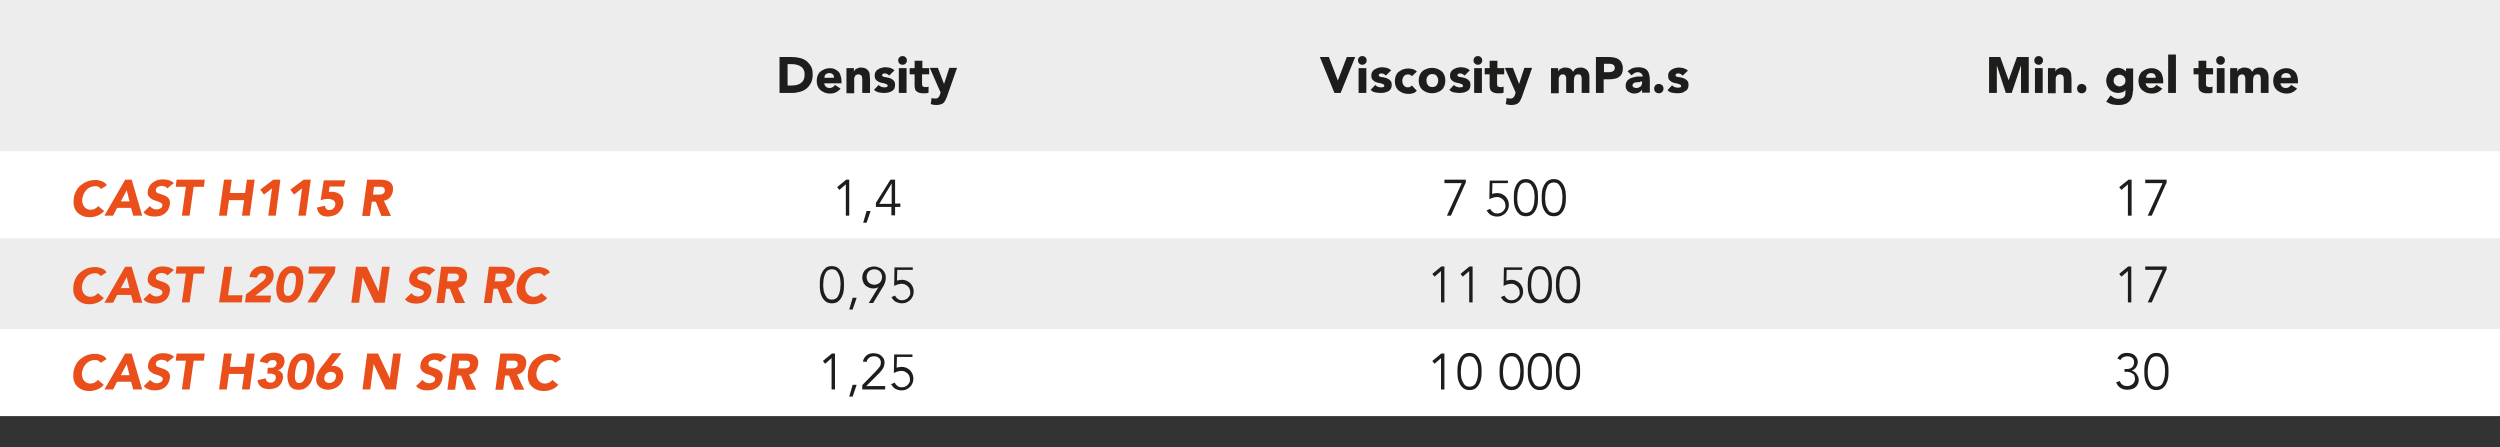
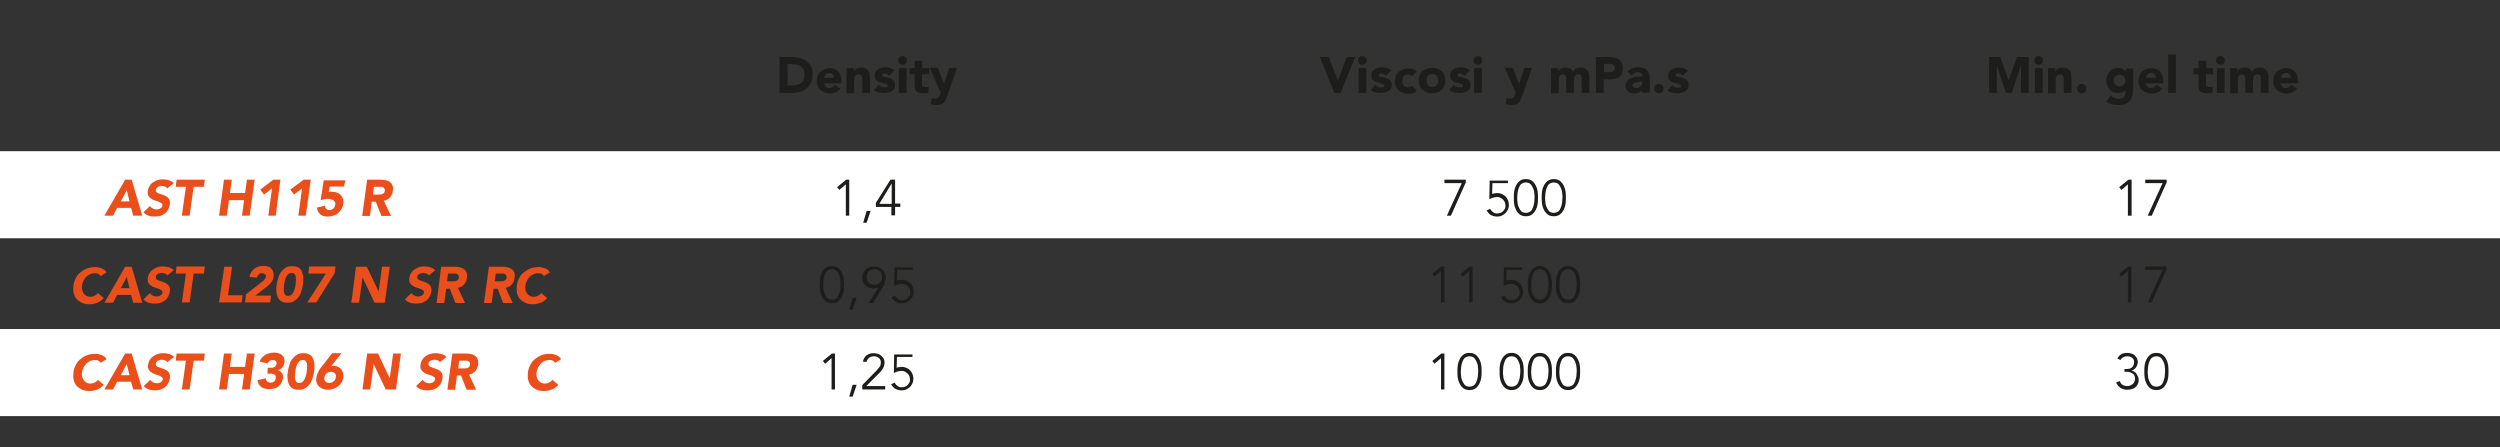
<svg xmlns="http://www.w3.org/2000/svg" version="1.1" id="Calque_1" x="0px" y="0px" viewBox="0 0 806.9 144.3" style="enable-background:new 0 0 806.9 144.3;" xml:space="preserve">
  <rect x="0" y="0" width="806.9" height="144.3" fill="#333333" stroke="none" />
  <style type="text/css">
	.st0{fill:#EDEDED;}
	.st1{fill:#FFFFFF;}
	.st2{fill:#1D1D1B;}
	.st3{fill:#E94E1B;}
</style>
-   <rect y="0" class="st0" width="807" height="134.2" />
  <rect y="48.8" class="st1" width="807" height="28.1" />
  <rect y="106.2" class="st1" width="807" height="28.1" />
  <g>
    <path class="st2" d="M251.7,18.4h3.8c0.9,0,1.8,0.1,2.6,0.3c0.8,0.2,1.6,0.5,2.2,1s1.1,1.1,1.5,1.8c0.4,0.7,0.5,1.6,0.5,2.7   c0,0.9-0.2,1.8-0.5,2.5c-0.4,0.7-0.8,1.3-1.4,1.8c-0.6,0.5-1.3,0.9-2.1,1.1s-1.6,0.4-2.5,0.4h-4.2V18.4z M254.3,27.6h1.3   c0.6,0,1.1-0.1,1.6-0.2c0.5-0.1,0.9-0.3,1.3-0.6c0.4-0.3,0.7-0.6,0.9-1.1c0.2-0.5,0.3-1,0.3-1.7c0-0.6-0.1-1.1-0.3-1.5   c-0.2-0.4-0.5-0.8-0.9-1c-0.4-0.3-0.8-0.5-1.3-0.6s-1-0.2-1.5-0.2h-1.5V27.6z" />
    <path class="st2" d="M271.3,28.6c-0.4,0.5-0.9,0.9-1.5,1.2c-0.6,0.3-1.2,0.4-1.9,0.4c-0.6,0-1.2-0.1-1.7-0.3   c-0.5-0.2-1-0.5-1.4-0.8c-0.4-0.4-0.7-0.8-0.9-1.3c-0.2-0.5-0.3-1.1-0.3-1.7c0-0.6,0.1-1.2,0.3-1.7c0.2-0.5,0.5-1,0.9-1.3   s0.9-0.6,1.4-0.8s1.1-0.3,1.7-0.3c0.6,0,1.1,0.1,1.5,0.3s0.9,0.5,1.2,0.8s0.6,0.8,0.7,1.3c0.2,0.5,0.3,1.1,0.3,1.7v0.8H266   c0.1,0.5,0.3,0.8,0.6,1.1c0.3,0.3,0.7,0.4,1.2,0.4c0.4,0,0.7-0.1,1-0.3c0.3-0.2,0.5-0.4,0.7-0.7L271.3,28.6z M269.2,25.1   c0-0.4-0.1-0.8-0.4-1.1s-0.6-0.4-1.1-0.4c-0.3,0-0.5,0-0.7,0.1c-0.2,0.1-0.4,0.2-0.5,0.3c-0.1,0.1-0.3,0.3-0.3,0.5   c-0.1,0.2-0.1,0.4-0.1,0.6H269.2z" />
    <path class="st2" d="M273.2,22h2.4v1.1h0c0.1-0.2,0.2-0.3,0.3-0.5s0.3-0.3,0.5-0.4c0.2-0.1,0.4-0.2,0.7-0.3s0.5-0.1,0.8-0.1   c0.6,0,1.1,0.1,1.5,0.3c0.4,0.2,0.7,0.5,0.9,0.8s0.4,0.7,0.4,1.2s0.1,1,0.1,1.5V30h-2.5v-3.9c0-0.2,0-0.5,0-0.7   c0-0.2-0.1-0.5-0.1-0.7c-0.1-0.2-0.2-0.4-0.4-0.5c-0.2-0.1-0.4-0.2-0.7-0.2s-0.6,0.1-0.8,0.2c-0.2,0.1-0.3,0.3-0.4,0.5   c-0.1,0.2-0.2,0.4-0.2,0.6c0,0.2,0,0.5,0,0.8v4h-2.5V22z" />
    <path class="st2" d="M287,24.4c-0.4-0.4-0.8-0.7-1.4-0.7c-0.2,0-0.4,0-0.6,0.1c-0.2,0.1-0.3,0.3-0.3,0.5c0,0.2,0.1,0.3,0.3,0.4   c0.2,0.1,0.5,0.2,0.8,0.2c0.3,0.1,0.6,0.1,1,0.2c0.4,0.1,0.7,0.2,1,0.4s0.6,0.4,0.8,0.7c0.2,0.3,0.3,0.7,0.3,1.2   c0,0.5-0.1,0.9-0.3,1.3c-0.2,0.3-0.5,0.6-0.9,0.8s-0.7,0.3-1.2,0.4c-0.4,0.1-0.9,0.1-1.3,0.1c-0.6,0-1.1-0.1-1.7-0.2   c-0.6-0.2-1-0.4-1.4-0.8l1.5-1.6c0.2,0.3,0.5,0.5,0.8,0.6s0.6,0.2,1,0.2c0.3,0,0.5,0,0.8-0.1c0.2-0.1,0.3-0.2,0.3-0.4   c0-0.2-0.1-0.4-0.3-0.5c-0.2-0.1-0.5-0.2-0.8-0.3s-0.6-0.1-1-0.2c-0.4-0.1-0.7-0.2-1-0.4c-0.3-0.2-0.6-0.4-0.8-0.7   c-0.2-0.3-0.3-0.7-0.3-1.2c0-0.5,0.1-0.9,0.3-1.2c0.2-0.3,0.4-0.6,0.8-0.8c0.3-0.2,0.7-0.4,1.1-0.5s0.8-0.2,1.2-0.2   c0.5,0,1.1,0.1,1.6,0.2c0.5,0.2,1,0.4,1.4,0.8L287,24.4z" />
    <path class="st2" d="M289.9,19.5c0-0.4,0.1-0.7,0.4-1c0.3-0.3,0.6-0.4,1-0.4s0.7,0.1,1,0.4c0.3,0.3,0.4,0.6,0.4,1s-0.1,0.7-0.4,1   c-0.3,0.3-0.6,0.4-1,0.4s-0.7-0.1-1-0.4C290.1,20.3,289.9,19.9,289.9,19.5z M290.1,22h2.5V30h-2.5V22z" />
    <path class="st2" d="M299.8,24h-2.2v2.6c0,0.2,0,0.4,0,0.6s0.1,0.3,0.1,0.5s0.2,0.2,0.4,0.3c0.2,0.1,0.4,0.1,0.6,0.1   c0.1,0,0.3,0,0.5,0c0.2,0,0.4-0.1,0.5-0.2v2c-0.3,0.1-0.6,0.2-0.8,0.2s-0.6,0-0.9,0c-0.4,0-0.8,0-1.1-0.1c-0.3-0.1-0.7-0.2-0.9-0.4   c-0.3-0.2-0.5-0.4-0.6-0.7c-0.1-0.3-0.2-0.7-0.2-1.1V24h-1.6v-2h1.6v-2.4h2.5V22h2.2V24z" />
    <path class="st2" d="M305.6,31.3c-0.2,0.4-0.3,0.8-0.5,1.1c-0.2,0.3-0.3,0.6-0.6,0.8c-0.2,0.2-0.5,0.4-0.9,0.5s-0.8,0.2-1.4,0.2   c-0.6,0-1.2-0.1-1.8-0.3l0.3-2c0.4,0.2,0.8,0.2,1.1,0.2c0.3,0,0.5,0,0.7-0.1c0.2-0.1,0.3-0.1,0.4-0.3c0.1-0.1,0.2-0.3,0.3-0.4   c0.1-0.2,0.2-0.4,0.2-0.6l0.2-0.5l-3.5-8h2.6l2,5.2h0l1.7-5.2h2.5L305.6,31.3z" />
  </g>
  <g>
    <path class="st2" d="M426,18.4h2.9l2.9,7.6h0l2.9-7.6h2.7L432.7,30h-2L426,18.4z" />
    <path class="st2" d="M438.3,19.5c0-0.4,0.1-0.7,0.4-1c0.3-0.3,0.6-0.4,1-0.4c0.4,0,0.7,0.1,1,0.4c0.3,0.3,0.4,0.6,0.4,1   s-0.1,0.7-0.4,1c-0.3,0.3-0.6,0.4-1,0.4c-0.4,0-0.7-0.1-1-0.4C438.5,20.3,438.3,19.9,438.3,19.5z M438.5,22h2.5V30h-2.5V22z" />
    <path class="st2" d="M447.3,24.4c-0.4-0.4-0.8-0.7-1.4-0.7c-0.2,0-0.4,0-0.6,0.1c-0.2,0.1-0.3,0.3-0.3,0.5c0,0.2,0.1,0.3,0.3,0.4   c0.2,0.1,0.5,0.2,0.8,0.2s0.6,0.1,1,0.2c0.4,0.1,0.7,0.2,1,0.4c0.3,0.2,0.6,0.4,0.8,0.7c0.2,0.3,0.3,0.7,0.3,1.2   c0,0.5-0.1,0.9-0.3,1.3c-0.2,0.3-0.5,0.6-0.9,0.8s-0.7,0.3-1.2,0.4c-0.4,0.1-0.9,0.1-1.3,0.1c-0.6,0-1.1-0.1-1.7-0.2   s-1-0.4-1.4-0.8l1.5-1.6c0.2,0.3,0.5,0.5,0.8,0.6c0.3,0.1,0.6,0.2,1,0.2c0.3,0,0.5,0,0.8-0.1s0.3-0.2,0.3-0.4   c0-0.2-0.1-0.4-0.3-0.5c-0.2-0.1-0.5-0.2-0.8-0.3c-0.3-0.1-0.6-0.1-1-0.2c-0.4-0.1-0.7-0.2-1-0.4s-0.6-0.4-0.8-0.7   c-0.2-0.3-0.3-0.7-0.3-1.2c0-0.5,0.1-0.9,0.3-1.2s0.4-0.6,0.8-0.8c0.3-0.2,0.7-0.4,1.1-0.5c0.4-0.1,0.8-0.2,1.2-0.2   c0.5,0,1.1,0.1,1.6,0.2c0.5,0.2,1,0.4,1.4,0.8L447.3,24.4z" />
    <path class="st2" d="M455.7,24.6c-0.1-0.2-0.3-0.3-0.5-0.4s-0.5-0.2-0.7-0.2c-0.6,0-1.1,0.2-1.4,0.6c-0.3,0.4-0.5,0.9-0.5,1.5   c0,0.6,0.2,1.1,0.5,1.5c0.3,0.4,0.8,0.6,1.4,0.6c0.3,0,0.5-0.1,0.7-0.2c0.2-0.1,0.4-0.3,0.5-0.4l1.6,1.7c-0.4,0.4-0.8,0.7-1.3,0.8   c-0.5,0.2-1,0.2-1.5,0.2c-0.6,0-1.2-0.1-1.7-0.3c-0.5-0.2-1-0.5-1.4-0.8c-0.4-0.4-0.7-0.8-0.9-1.3c-0.2-0.5-0.3-1.1-0.3-1.7   c0-0.6,0.1-1.2,0.3-1.7c0.2-0.5,0.5-1,0.9-1.3s0.9-0.6,1.4-0.8s1.1-0.3,1.7-0.3c0.5,0,1,0.1,1.5,0.2c0.5,0.2,1,0.4,1.3,0.8   L455.7,24.6z" />
    <path class="st2" d="M457.9,26c0-0.6,0.1-1.2,0.3-1.7c0.2-0.5,0.5-1,0.9-1.3c0.4-0.4,0.9-0.6,1.4-0.8s1.1-0.3,1.7-0.3   c0.6,0,1.2,0.1,1.7,0.3s1,0.5,1.4,0.8s0.7,0.8,0.9,1.3c0.2,0.5,0.3,1.1,0.3,1.7c0,0.6-0.1,1.2-0.3,1.7c-0.2,0.5-0.5,1-0.9,1.3   c-0.4,0.4-0.9,0.6-1.4,0.8c-0.5,0.2-1.1,0.3-1.7,0.3c-0.6,0-1.2-0.1-1.7-0.3c-0.5-0.2-1-0.5-1.4-0.8c-0.4-0.4-0.7-0.8-0.9-1.3   C458,27.2,457.9,26.6,457.9,26z M460.4,26c0,0.6,0.2,1.1,0.5,1.5c0.3,0.4,0.8,0.6,1.4,0.6c0.6,0,1.1-0.2,1.4-0.6   c0.3-0.4,0.5-0.9,0.5-1.5c0-0.6-0.2-1.1-0.5-1.5c-0.3-0.4-0.8-0.6-1.4-0.6c-0.6,0-1.1,0.2-1.4,0.6C460.5,24.9,460.4,25.4,460.4,26z   " />
    <path class="st2" d="M472.7,24.4c-0.4-0.4-0.8-0.7-1.4-0.7c-0.2,0-0.4,0-0.6,0.1c-0.2,0.1-0.3,0.3-0.3,0.5c0,0.2,0.1,0.3,0.3,0.4   c0.2,0.1,0.5,0.2,0.8,0.2s0.6,0.1,1,0.2c0.4,0.1,0.7,0.2,1,0.4c0.3,0.2,0.6,0.4,0.8,0.7c0.2,0.3,0.3,0.7,0.3,1.2   c0,0.5-0.1,0.9-0.3,1.3c-0.2,0.3-0.5,0.6-0.9,0.8s-0.7,0.3-1.2,0.4c-0.4,0.1-0.9,0.1-1.3,0.1c-0.6,0-1.1-0.1-1.7-0.2   s-1-0.4-1.4-0.8l1.5-1.6c0.2,0.3,0.5,0.5,0.8,0.6c0.3,0.1,0.6,0.2,1,0.2c0.3,0,0.5,0,0.8-0.1s0.3-0.2,0.3-0.4   c0-0.2-0.1-0.4-0.3-0.5c-0.2-0.1-0.5-0.2-0.8-0.3c-0.3-0.1-0.6-0.1-1-0.2c-0.4-0.1-0.7-0.2-1-0.4s-0.6-0.4-0.8-0.7   c-0.2-0.3-0.3-0.7-0.3-1.2c0-0.5,0.1-0.9,0.3-1.2s0.4-0.6,0.8-0.8c0.3-0.2,0.7-0.4,1.1-0.5c0.4-0.1,0.8-0.2,1.2-0.2   c0.5,0,1.1,0.1,1.6,0.2c0.5,0.2,1,0.4,1.4,0.8L472.7,24.4z" />
    <path class="st2" d="M475.6,19.5c0-0.4,0.1-0.7,0.4-1c0.3-0.3,0.6-0.4,1-0.4c0.4,0,0.7,0.1,1,0.4c0.3,0.3,0.4,0.6,0.4,1   s-0.1,0.7-0.4,1c-0.3,0.3-0.6,0.4-1,0.4c-0.4,0-0.7-0.1-1-0.4C475.7,20.3,475.6,19.9,475.6,19.5z M475.8,22h2.5V30h-2.5V22z" />
-     <path class="st2" d="M485.4,24h-2.2v2.6c0,0.2,0,0.4,0,0.6c0,0.2,0.1,0.3,0.1,0.5s0.2,0.2,0.4,0.3c0.2,0.1,0.4,0.1,0.6,0.1   c0.1,0,0.3,0,0.5,0c0.2,0,0.4-0.1,0.5-0.2v2c-0.3,0.1-0.6,0.2-0.8,0.2s-0.6,0-0.9,0c-0.4,0-0.8,0-1.1-0.1s-0.7-0.2-0.9-0.4   c-0.3-0.2-0.5-0.4-0.6-0.7c-0.1-0.3-0.2-0.7-0.2-1.1V24h-1.6v-2h1.6v-2.4h2.5V22h2.2V24z" />
    <path class="st2" d="M491.2,31.3c-0.2,0.4-0.3,0.8-0.5,1.1s-0.3,0.6-0.6,0.8c-0.2,0.2-0.5,0.4-0.9,0.5s-0.8,0.2-1.4,0.2   c-0.6,0-1.2-0.1-1.8-0.3l0.3-2c0.4,0.2,0.8,0.2,1.1,0.2c0.3,0,0.5,0,0.7-0.1c0.2-0.1,0.3-0.1,0.4-0.3c0.1-0.1,0.2-0.3,0.3-0.4   c0.1-0.2,0.2-0.4,0.2-0.6l0.2-0.5l-3.5-8h2.6l2,5.2h0l1.7-5.2h2.5L491.2,31.3z" />
    <path class="st2" d="M500.5,22h2.4v1.1h0c0.1-0.2,0.2-0.3,0.3-0.5s0.3-0.3,0.5-0.4c0.2-0.1,0.4-0.2,0.7-0.3   c0.2-0.1,0.5-0.1,0.8-0.1c0.6,0,1,0.1,1.5,0.3c0.4,0.2,0.8,0.6,1,1.1c0.3-0.5,0.6-0.9,1-1.1c0.4-0.2,0.9-0.3,1.5-0.3   c0.5,0,1,0.1,1.3,0.3c0.4,0.2,0.7,0.4,0.9,0.7c0.2,0.3,0.4,0.7,0.5,1.1c0.1,0.4,0.1,0.9,0.1,1.3V30h-2.5v-4.6c0-0.4-0.1-0.7-0.2-1   c-0.2-0.3-0.4-0.4-0.8-0.4c-0.3,0-0.5,0-0.7,0.1c-0.2,0.1-0.3,0.2-0.5,0.4c-0.1,0.2-0.2,0.4-0.2,0.6c0,0.2-0.1,0.4-0.1,0.7V30h-2.5   v-4.2c0-0.1,0-0.3,0-0.5s0-0.4-0.1-0.6c-0.1-0.2-0.2-0.3-0.3-0.5c-0.1-0.1-0.4-0.2-0.6-0.2c-0.3,0-0.6,0.1-0.8,0.2   s-0.3,0.3-0.4,0.5s-0.2,0.4-0.2,0.6c0,0.2,0,0.5,0,0.8v4h-2.5V22z" />
    <path class="st2" d="M515.1,18.4h4.3c0.6,0,1.2,0.1,1.7,0.2s1,0.3,1.4,0.6c0.4,0.3,0.7,0.6,0.9,1.1c0.2,0.5,0.4,1,0.4,1.7   c0,0.7-0.1,1.2-0.3,1.7c-0.2,0.5-0.5,0.8-0.9,1.1c-0.4,0.3-0.8,0.5-1.4,0.6c-0.5,0.1-1.1,0.2-1.7,0.2h-1.9V30h-2.5V18.4z    M517.6,23.3h1.7c0.2,0,0.4,0,0.7-0.1c0.2,0,0.4-0.1,0.6-0.2c0.2-0.1,0.3-0.2,0.4-0.4s0.2-0.4,0.2-0.7c0-0.3-0.1-0.5-0.2-0.7   c-0.1-0.2-0.3-0.3-0.5-0.4s-0.4-0.2-0.7-0.2c-0.3,0-0.5,0-0.8,0h-1.3V23.3z" />
    <path class="st2" d="M530,29L530,29c-0.3,0.4-0.7,0.7-1.1,0.9c-0.5,0.2-0.9,0.3-1.4,0.3c-0.4,0-0.7-0.1-1.1-0.2   c-0.3-0.1-0.6-0.3-0.9-0.5c-0.3-0.2-0.5-0.5-0.6-0.8c-0.2-0.3-0.2-0.7-0.2-1.1c0-0.5,0.1-0.8,0.3-1.2s0.4-0.6,0.7-0.8   c0.3-0.2,0.6-0.4,1-0.5c0.4-0.1,0.8-0.2,1.2-0.3c0.4-0.1,0.8-0.1,1.2-0.1c0.4,0,0.8,0,1.1,0c0-0.4-0.2-0.8-0.5-1   c-0.3-0.3-0.7-0.4-1.1-0.4c-0.4,0-0.8,0.1-1.1,0.3s-0.6,0.4-0.9,0.7l-1.3-1.3c0.5-0.4,1-0.7,1.6-1c0.6-0.2,1.2-0.3,1.9-0.3   c0.7,0,1.3,0.1,1.8,0.3s0.8,0.4,1.1,0.8c0.3,0.3,0.5,0.8,0.6,1.3c0.1,0.5,0.2,1.1,0.2,1.8v4H530V29z M529.4,26.5   c-0.2,0-0.4,0-0.7,0c-0.3,0-0.5,0.1-0.8,0.1s-0.5,0.2-0.7,0.3c-0.2,0.2-0.3,0.4-0.3,0.6c0,0.3,0.1,0.5,0.4,0.7   c0.3,0.1,0.5,0.2,0.8,0.2c0.2,0,0.5,0,0.7-0.1c0.2-0.1,0.4-0.2,0.6-0.3c0.2-0.1,0.3-0.3,0.4-0.5s0.2-0.4,0.2-0.7v-0.5H529.4z" />
    <path class="st2" d="M533.9,28.6c0-0.2,0-0.4,0.1-0.6s0.2-0.3,0.3-0.5c0.1-0.1,0.3-0.2,0.5-0.3c0.2-0.1,0.4-0.1,0.6-0.1   c0.2,0,0.4,0,0.6,0.1c0.2,0.1,0.3,0.2,0.5,0.3c0.1,0.1,0.2,0.3,0.3,0.5s0.1,0.4,0.1,0.6c0,0.2,0,0.4-0.1,0.6   c-0.1,0.2-0.2,0.3-0.3,0.5c-0.1,0.1-0.3,0.2-0.5,0.3c-0.2,0.1-0.4,0.1-0.6,0.1c-0.2,0-0.4,0-0.6-0.1c-0.2-0.1-0.3-0.2-0.5-0.3   c-0.1-0.1-0.2-0.3-0.3-0.5C533.9,29,533.9,28.8,533.9,28.6z" />
    <path class="st2" d="M543.1,24.4c-0.4-0.4-0.8-0.7-1.4-0.7c-0.2,0-0.4,0-0.6,0.1c-0.2,0.1-0.3,0.3-0.3,0.5c0,0.2,0.1,0.3,0.3,0.4   c0.2,0.1,0.5,0.2,0.8,0.2s0.6,0.1,1,0.2c0.4,0.1,0.7,0.2,1,0.4c0.3,0.2,0.6,0.4,0.8,0.7c0.2,0.3,0.3,0.7,0.3,1.2   c0,0.5-0.1,0.9-0.3,1.3c-0.2,0.3-0.5,0.6-0.9,0.8S543,30,542.6,30c-0.4,0.1-0.9,0.1-1.3,0.1c-0.6,0-1.1-0.1-1.7-0.2s-1-0.4-1.4-0.8   l1.5-1.6c0.2,0.3,0.5,0.5,0.8,0.6c0.3,0.1,0.6,0.2,1,0.2c0.3,0,0.5,0,0.8-0.1s0.3-0.2,0.3-0.4c0-0.2-0.1-0.4-0.3-0.5   c-0.2-0.1-0.5-0.2-0.8-0.3c-0.3-0.1-0.6-0.1-1-0.2c-0.4-0.1-0.7-0.2-1-0.4s-0.6-0.4-0.8-0.7c-0.2-0.3-0.3-0.7-0.3-1.2   c0-0.5,0.1-0.9,0.3-1.2s0.4-0.6,0.8-0.8c0.3-0.2,0.7-0.4,1.1-0.5c0.4-0.1,0.8-0.2,1.2-0.2c0.5,0,1.1,0.1,1.6,0.2   c0.5,0.2,1,0.4,1.4,0.8L543.1,24.4z" />
  </g>
  <g>
    <path class="st2" d="M641.7,18.4h3.9l2.7,7.5h0l2.7-7.5h3.8V30h-2.5v-8.9h0l-3,8.9h-1.9l-2.9-8.9h0V30h-2.5V18.4z" />
    <path class="st2" d="M656.6,19.5c0-0.4,0.1-0.7,0.4-1c0.3-0.3,0.6-0.4,1-0.4c0.4,0,0.7,0.1,1,0.4c0.3,0.3,0.4,0.6,0.4,1   s-0.1,0.7-0.4,1c-0.3,0.3-0.6,0.4-1,0.4c-0.4,0-0.7-0.1-1-0.4C656.7,20.3,656.6,19.9,656.6,19.5z M656.8,22h2.5V30h-2.5V22z" />
    <path class="st2" d="M661,22h2.4v1.1h0c0.1-0.2,0.2-0.3,0.3-0.5s0.3-0.3,0.5-0.4c0.2-0.1,0.4-0.2,0.7-0.3c0.2-0.1,0.5-0.1,0.8-0.1   c0.6,0,1.1,0.1,1.5,0.3c0.4,0.2,0.7,0.5,0.9,0.8c0.2,0.3,0.4,0.7,0.4,1.2s0.1,1,0.1,1.5V30h-2.5v-3.9c0-0.2,0-0.5,0-0.7   c0-0.2-0.1-0.5-0.1-0.7c-0.1-0.2-0.2-0.4-0.4-0.5c-0.2-0.1-0.4-0.2-0.7-0.2c-0.3,0-0.6,0.1-0.8,0.2s-0.3,0.3-0.4,0.5   s-0.2,0.4-0.2,0.6c0,0.2,0,0.5,0,0.8v4H661V22z" />
    <path class="st2" d="M670.4,28.6c0-0.2,0-0.4,0.1-0.6s0.2-0.3,0.3-0.5c0.1-0.1,0.3-0.2,0.5-0.3c0.2-0.1,0.4-0.1,0.6-0.1   c0.2,0,0.4,0,0.6,0.1c0.2,0.1,0.3,0.2,0.5,0.3c0.1,0.1,0.2,0.3,0.3,0.5s0.1,0.4,0.1,0.6c0,0.2,0,0.4-0.1,0.6   c-0.1,0.2-0.2,0.3-0.3,0.5c-0.1,0.1-0.3,0.2-0.5,0.3c-0.2,0.1-0.4,0.1-0.6,0.1c-0.2,0-0.4,0-0.6-0.1c-0.2-0.1-0.3-0.2-0.5-0.3   c-0.1-0.1-0.2-0.3-0.3-0.5C670.5,29,670.4,28.8,670.4,28.6z" />
    <path class="st2" d="M688.4,29.3c0,1.5-0.4,2.6-1.1,3.4c-0.8,0.8-1.9,1.2-3.5,1.2c-0.7,0-1.4-0.1-2.1-0.2c-0.7-0.2-1.3-0.5-1.9-0.9   l1.4-2c0.4,0.3,0.8,0.6,1.2,0.8c0.4,0.2,0.9,0.3,1.4,0.3c0.8,0,1.3-0.2,1.7-0.5c0.4-0.4,0.5-0.8,0.5-1.4V29h0   c-0.3,0.4-0.6,0.7-1.1,0.8s-0.8,0.2-1.2,0.2c-0.6,0-1.1-0.1-1.6-0.3s-0.9-0.5-1.2-0.8c-0.3-0.4-0.6-0.8-0.8-1.3   c-0.2-0.5-0.3-1.1-0.3-1.6c0-0.5,0.1-1,0.3-1.5c0.2-0.5,0.4-0.9,0.7-1.3c0.3-0.4,0.7-0.7,1.1-0.9c0.4-0.2,1-0.4,1.5-0.4   c0.3,0,0.7,0,1,0.1c0.3,0.1,0.5,0.2,0.8,0.3c0.2,0.1,0.4,0.3,0.6,0.4s0.3,0.3,0.4,0.4h0v-1h2.3V29.3z M682.2,26   c0,0.3,0,0.5,0.1,0.7c0.1,0.2,0.2,0.4,0.4,0.6s0.4,0.3,0.6,0.4c0.2,0.1,0.5,0.2,0.8,0.2c0.3,0,0.5-0.1,0.8-0.2   c0.2-0.1,0.4-0.3,0.6-0.4s0.3-0.4,0.4-0.6c0.1-0.2,0.1-0.5,0.1-0.7c0-0.3,0-0.5-0.1-0.7c-0.1-0.2-0.2-0.4-0.4-0.6s-0.4-0.3-0.6-0.4   c-0.2-0.1-0.5-0.2-0.8-0.2c-0.3,0-0.5,0.1-0.8,0.2c-0.2,0.1-0.4,0.3-0.6,0.4s-0.3,0.4-0.4,0.6C682.3,25.4,682.2,25.7,682.2,26z" />
    <path class="st2" d="M697.9,28.6c-0.4,0.5-0.9,0.9-1.5,1.2c-0.6,0.3-1.2,0.4-1.9,0.4c-0.6,0-1.2-0.1-1.7-0.3   c-0.5-0.2-1-0.5-1.4-0.8c-0.4-0.4-0.7-0.8-0.9-1.3c-0.2-0.5-0.3-1.1-0.3-1.7c0-0.6,0.1-1.2,0.3-1.7c0.2-0.5,0.5-1,0.9-1.3   s0.9-0.6,1.4-0.8s1.1-0.3,1.7-0.3c0.6,0,1.1,0.1,1.5,0.3c0.5,0.2,0.9,0.5,1.2,0.8s0.6,0.8,0.7,1.3c0.2,0.5,0.3,1.1,0.3,1.7v0.8   h-5.7c0.1,0.5,0.3,0.8,0.6,1.1c0.3,0.3,0.7,0.4,1.2,0.4c0.4,0,0.7-0.1,1-0.3c0.3-0.2,0.5-0.4,0.7-0.7L697.9,28.6z M695.8,25.1   c0-0.4-0.1-0.8-0.4-1.1s-0.6-0.4-1.1-0.4c-0.3,0-0.5,0-0.7,0.1c-0.2,0.1-0.4,0.2-0.5,0.3c-0.1,0.1-0.3,0.3-0.3,0.5   c-0.1,0.2-0.1,0.4-0.1,0.6H695.8z" />
    <path class="st2" d="M699.8,17.6h2.5V30h-2.5V17.6z" />
    <path class="st2" d="M714.2,24h-2.2v2.6c0,0.2,0,0.4,0,0.6c0,0.2,0.1,0.3,0.1,0.5s0.2,0.2,0.4,0.3c0.2,0.1,0.4,0.1,0.6,0.1   c0.1,0,0.3,0,0.5,0c0.2,0,0.4-0.1,0.5-0.2v2c-0.3,0.1-0.6,0.2-0.8,0.2s-0.6,0-0.9,0c-0.4,0-0.8,0-1.1-0.1s-0.7-0.2-0.9-0.4   c-0.3-0.2-0.5-0.4-0.6-0.7c-0.1-0.3-0.2-0.7-0.2-1.1V24H708v-2h1.6v-2.4h2.5V22h2.2V24z" />
    <path class="st2" d="M715.3,19.5c0-0.4,0.1-0.7,0.4-1c0.3-0.3,0.6-0.4,1-0.4c0.4,0,0.7,0.1,1,0.4c0.3,0.3,0.4,0.6,0.4,1   s-0.1,0.7-0.4,1c-0.3,0.3-0.6,0.4-1,0.4c-0.4,0-0.7-0.1-1-0.4C715.4,20.3,715.3,19.9,715.3,19.5z M715.5,22h2.5V30h-2.5V22z" />
    <path class="st2" d="M719.7,22h2.4v1.1h0c0.1-0.2,0.2-0.3,0.3-0.5s0.3-0.3,0.5-0.4c0.2-0.1,0.4-0.2,0.7-0.3   c0.2-0.1,0.5-0.1,0.8-0.1c0.6,0,1,0.1,1.5,0.3c0.4,0.2,0.8,0.6,1,1.1c0.3-0.5,0.6-0.9,1-1.1c0.4-0.2,0.9-0.3,1.5-0.3   c0.5,0,1,0.1,1.3,0.3c0.4,0.2,0.7,0.4,0.9,0.7c0.2,0.3,0.4,0.7,0.5,1.1c0.1,0.4,0.1,0.9,0.1,1.3V30h-2.5v-4.6c0-0.4-0.1-0.7-0.2-1   c-0.2-0.3-0.4-0.4-0.8-0.4c-0.3,0-0.5,0-0.7,0.1c-0.2,0.1-0.3,0.2-0.5,0.4c-0.1,0.2-0.2,0.4-0.2,0.6c0,0.2-0.1,0.4-0.1,0.7V30h-2.5   v-4.2c0-0.1,0-0.3,0-0.5s0-0.4-0.1-0.6c-0.1-0.2-0.2-0.3-0.3-0.5c-0.1-0.1-0.4-0.2-0.6-0.2c-0.3,0-0.6,0.1-0.8,0.2   s-0.3,0.3-0.4,0.5s-0.2,0.4-0.2,0.6c0,0.2,0,0.5,0,0.8v4h-2.5V22z" />
    <path class="st2" d="M741.4,28.6c-0.4,0.5-0.9,0.9-1.5,1.2c-0.6,0.3-1.2,0.4-1.9,0.4c-0.6,0-1.2-0.1-1.7-0.3   c-0.5-0.2-1-0.5-1.4-0.8c-0.4-0.4-0.7-0.8-0.9-1.3c-0.2-0.5-0.3-1.1-0.3-1.7c0-0.6,0.1-1.2,0.3-1.7c0.2-0.5,0.5-1,0.9-1.3   s0.9-0.6,1.4-0.8s1.1-0.3,1.7-0.3c0.6,0,1.1,0.1,1.5,0.3c0.5,0.2,0.9,0.5,1.2,0.8s0.6,0.8,0.7,1.3c0.2,0.5,0.3,1.1,0.3,1.7v0.8   h-5.7c0.1,0.5,0.3,0.8,0.6,1.1c0.3,0.3,0.7,0.4,1.2,0.4c0.4,0,0.7-0.1,1-0.3c0.3-0.2,0.5-0.4,0.7-0.7L741.4,28.6z M739.4,25.1   c0-0.4-0.1-0.8-0.4-1.1s-0.6-0.4-1.1-0.4c-0.3,0-0.5,0-0.7,0.1c-0.2,0.1-0.4,0.2-0.5,0.3c-0.1,0.1-0.3,0.3-0.3,0.5   c-0.1,0.2-0.1,0.4-0.1,0.6H739.4z" />
  </g>
  <g>
-     <path class="st3" d="M32.6,61c-0.2-0.3-0.5-0.5-0.8-0.7c-0.3-0.2-0.7-0.2-1.2-0.2c-0.5,0-0.9,0.1-1.4,0.3c-0.4,0.2-0.8,0.4-1.2,0.8   c-0.3,0.3-0.6,0.7-0.9,1.2c-0.2,0.5-0.4,1-0.5,1.5c-0.1,0.5-0.1,1,0,1.5c0.1,0.5,0.3,0.8,0.5,1.2c0.2,0.3,0.6,0.6,0.9,0.8   c0.4,0.2,0.8,0.3,1.2,0.3c0.5,0,1-0.1,1.4-0.3s0.8-0.5,1.1-0.9l1.9,1.6c-0.6,0.7-1.3,1.2-2.1,1.5c-0.8,0.3-1.6,0.5-2.4,0.5   c-0.9,0-1.7-0.1-2.4-0.4c-0.7-0.3-1.3-0.7-1.8-1.2c-0.5-0.5-0.8-1.2-1-1.9c-0.2-0.8-0.2-1.6-0.1-2.5c0.1-0.9,0.4-1.8,0.8-2.5   c0.4-0.8,0.9-1.4,1.6-1.9c0.6-0.5,1.3-0.9,2.1-1.2c0.8-0.3,1.7-0.4,2.6-0.4c0.3,0,0.7,0,1,0.1c0.3,0.1,0.7,0.2,1,0.3   c0.3,0.1,0.6,0.3,0.9,0.5c0.3,0.2,0.5,0.5,0.7,0.8L32.6,61z" />
    <path class="st3" d="M40.4,58h2.1l3.4,11.6h-2.9l-0.7-2.5h-4.5l-1.3,2.5h-2.8L40.4,58z M40.9,61.4L39,65h2.8L40.9,61.4z" />
    <path class="st3" d="M54,60.8c-0.2-0.3-0.4-0.5-0.8-0.6c-0.3-0.1-0.7-0.2-1-0.2c-0.2,0-0.4,0-0.6,0.1c-0.2,0-0.4,0.1-0.6,0.2   c-0.2,0.1-0.3,0.2-0.5,0.4c-0.1,0.2-0.2,0.3-0.2,0.6c0,0.3,0,0.5,0.1,0.6c0.1,0.2,0.3,0.3,0.5,0.4s0.5,0.2,0.8,0.3   c0.3,0.1,0.6,0.2,0.9,0.3c0.3,0.1,0.6,0.2,0.9,0.4c0.3,0.2,0.6,0.3,0.8,0.6c0.2,0.2,0.4,0.5,0.5,0.9c0.1,0.4,0.1,0.8,0,1.3   c-0.1,0.6-0.3,1.2-0.6,1.7c-0.3,0.5-0.7,0.9-1.1,1.2c-0.5,0.3-1,0.6-1.5,0.7s-1.1,0.2-1.7,0.2c-0.8,0-1.4-0.1-2-0.3   c-0.6-0.2-1.2-0.6-1.6-1.1l2.1-2c0.2,0.3,0.5,0.6,0.9,0.8c0.4,0.2,0.8,0.3,1.2,0.3c0.2,0,0.4,0,0.6-0.1c0.2,0,0.4-0.1,0.6-0.2   c0.2-0.1,0.3-0.2,0.5-0.4c0.1-0.2,0.2-0.3,0.2-0.5c0.1-0.3,0-0.6-0.3-0.8s-0.6-0.4-0.9-0.5c-0.4-0.1-0.8-0.3-1.2-0.4   c-0.4-0.1-0.9-0.3-1.2-0.6c-0.4-0.2-0.7-0.6-0.9-0.9s-0.3-0.9-0.2-1.6c0.1-0.6,0.3-1.2,0.6-1.6c0.3-0.5,0.7-0.9,1.2-1.2   s1-0.6,1.5-0.7c0.6-0.2,1.1-0.2,1.7-0.2c0.7,0,1.3,0.1,1.9,0.3c0.6,0.2,1.1,0.5,1.5,0.9L54,60.8z" />
    <path class="st3" d="M60,60.3h-3.3L57,58h9.1l-0.3,2.3h-3.3l-1.3,9.3h-2.5L60,60.3z" />
    <path class="st3" d="M72.3,58h2.5l-0.6,4.3h4.9l0.6-4.3h2.5l-1.6,11.6h-2.5l0.7-5h-4.9l-0.7,5h-2.5L72.3,58z" />
    <path class="st3" d="M87.8,60.8l-2.6,2l-1.2-1.6l4.2-3.2h2.3L89,69.6h-2.4L87.8,60.8z" />
    <path class="st3" d="M97.5,60.8l-2.6,2l-1.2-1.6L98,58h2.3l-1.6,11.6h-2.4L97.5,60.8z" />
    <path class="st3" d="M111,60.2h-4.6l-0.3,1.8c0.2-0.1,0.3-0.1,0.5-0.1c0.2,0,0.4,0,0.6,0c0.6,0,1.1,0.1,1.6,0.3   c0.5,0.2,0.8,0.4,1.2,0.8c0.3,0.3,0.5,0.7,0.7,1.2c0.1,0.5,0.2,1,0.1,1.6c-0.1,0.7-0.3,1.2-0.6,1.7c-0.3,0.5-0.7,0.9-1.1,1.3   c-0.4,0.4-0.9,0.6-1.5,0.8c-0.6,0.2-1.2,0.3-1.8,0.3c-1,0-1.8-0.2-2.4-0.7c-0.6-0.5-1-1.2-1.1-2.2l2.6-0.6c0,0.4,0.1,0.7,0.4,1   c0.2,0.3,0.6,0.4,1,0.4c0.5,0,1-0.2,1.3-0.5s0.6-0.7,0.6-1.2c0.1-0.4,0-0.7-0.1-0.9s-0.3-0.4-0.5-0.6c-0.2-0.1-0.5-0.2-0.8-0.3   c-0.3-0.1-0.6-0.1-0.9-0.1c-0.4,0-0.8,0-1.2,0.1c-0.4,0.1-0.8,0.2-1.2,0.3l1-6.4h7L111,60.2z" />
    <path class="st3" d="M118.5,58h4.5c0.6,0,1.1,0.1,1.6,0.2c0.5,0.1,0.9,0.3,1.3,0.6c0.4,0.3,0.6,0.6,0.8,1.1c0.2,0.5,0.2,1,0.1,1.7   c-0.1,0.8-0.4,1.5-0.9,2.1c-0.5,0.6-1.2,0.9-2,1.1l2.3,4.9h-3.1l-1.8-4.6h-1.3l-0.6,4.6h-2.5L118.5,58z M120.4,62.8h1.5   c0.2,0,0.5,0,0.7,0c0.3,0,0.5-0.1,0.7-0.1c0.2-0.1,0.4-0.2,0.6-0.4c0.2-0.2,0.3-0.4,0.3-0.7c0-0.3,0-0.5-0.1-0.7   c-0.1-0.2-0.2-0.3-0.4-0.4c-0.2-0.1-0.4-0.2-0.6-0.2c-0.2,0-0.5,0-0.7,0h-1.7L120.4,62.8z" />
  </g>
  <g>
    <path class="st2" d="M274.2,69.6H273V59.5l-2.1,1.8l-0.7-0.9l2.9-2.4h1V69.6z" />
    <path class="st2" d="M279.7,71.9h-1.1l1.1-3.8h1.3L279.7,71.9z" />
    <path class="st2" d="M288.9,65.7h1.7v1.1h-1.7v2.7h-1.2v-2.7h-5v-1.3l4.7-7.5h1.5V65.7z M287.8,59.2L287.8,59.2l-4,6.6h4V59.2z" />
  </g>
  <g>
    <path class="st2" d="M473,59.1l-4.7,10.5H467l4.8-10.5h-5.6V58h6.9V59.1z" />
    <path class="st2" d="M486.4,59.1h-4.7l-0.1,3.5c0.3-0.1,0.5-0.2,0.8-0.2c0.3,0,0.5-0.1,0.8-0.1c0.5,0,1,0.1,1.5,0.3   c0.4,0.2,0.8,0.4,1.2,0.8c0.3,0.3,0.6,0.7,0.8,1.2c0.2,0.5,0.3,0.9,0.3,1.5c0,0.6-0.1,1.1-0.3,1.5s-0.5,0.9-0.8,1.2   s-0.8,0.6-1.2,0.8s-1,0.3-1.5,0.3c-0.7,0-1.4-0.2-2-0.5c-0.6-0.3-1-0.9-1.4-1.5l1.2-0.5c0.2,0.5,0.5,0.8,0.9,1.1   c0.4,0.3,0.8,0.4,1.4,0.4c0.4,0,0.7-0.1,1-0.2c0.3-0.1,0.6-0.3,0.8-0.5c0.2-0.2,0.4-0.5,0.6-0.8s0.2-0.7,0.2-1   c0-0.4-0.1-0.8-0.2-1.1s-0.3-0.6-0.6-0.9c-0.2-0.2-0.5-0.4-0.9-0.6s-0.7-0.2-1.1-0.2s-0.8,0.1-1.2,0.2c-0.4,0.1-0.8,0.3-1.2,0.5   l0.1-6h5.9V59.1z" />
    <path class="st2" d="M492.5,57.8c0.8,0,1.5,0.2,2,0.6c0.5,0.4,0.9,0.9,1.2,1.5c0.3,0.6,0.5,1.2,0.6,1.9c0.1,0.7,0.1,1.4,0.1,2   c0,0.6,0,1.3-0.1,2c-0.1,0.7-0.3,1.3-0.6,1.9c-0.3,0.6-0.7,1.1-1.2,1.5c-0.5,0.4-1.2,0.6-2,0.6s-1.5-0.2-2-0.6   c-0.5-0.4-0.9-0.9-1.2-1.5c-0.3-0.6-0.5-1.2-0.6-1.9c-0.1-0.7-0.1-1.4-0.1-2c0-0.6,0-1.3,0.1-2c0.1-0.7,0.3-1.3,0.6-1.9   c0.3-0.6,0.7-1.1,1.2-1.5C491,58,491.6,57.8,492.5,57.8z M492.5,58.9c-0.6,0-1.1,0.2-1.5,0.5c-0.4,0.3-0.6,0.8-0.8,1.3   c-0.2,0.5-0.3,1-0.4,1.6c0,0.6-0.1,1.1-0.1,1.5c0,0.5,0,1,0.1,1.5c0,0.6,0.2,1.1,0.4,1.6c0.2,0.5,0.5,0.9,0.8,1.3   c0.4,0.3,0.9,0.5,1.5,0.5s1.1-0.2,1.5-0.5c0.4-0.3,0.6-0.8,0.8-1.3c0.2-0.5,0.3-1,0.4-1.6c0-0.6,0.1-1.1,0.1-1.5c0-0.5,0-1-0.1-1.5   c0-0.6-0.2-1.1-0.4-1.6c-0.2-0.5-0.5-0.9-0.8-1.3C493.6,59.1,493.1,58.9,492.5,58.9z" />
    <path class="st2" d="M501.5,57.8c0.8,0,1.5,0.2,2,0.6c0.5,0.4,0.9,0.9,1.2,1.5c0.3,0.6,0.5,1.2,0.6,1.9c0.1,0.7,0.1,1.4,0.1,2   c0,0.6,0,1.3-0.1,2c-0.1,0.7-0.3,1.3-0.6,1.9c-0.3,0.6-0.7,1.1-1.2,1.5c-0.5,0.4-1.2,0.6-2,0.6s-1.5-0.2-2-0.6   c-0.5-0.4-0.9-0.9-1.2-1.5c-0.3-0.6-0.5-1.2-0.6-1.9c-0.1-0.7-0.1-1.4-0.1-2c0-0.6,0-1.3,0.1-2c0.1-0.7,0.3-1.3,0.6-1.9   c0.3-0.6,0.7-1.1,1.2-1.5C500.1,58,500.7,57.8,501.5,57.8z M501.5,58.9c-0.6,0-1.1,0.2-1.5,0.5c-0.4,0.3-0.6,0.8-0.8,1.3   c-0.2,0.5-0.3,1-0.4,1.6c0,0.6-0.1,1.1-0.1,1.5c0,0.5,0,1,0.1,1.5c0,0.6,0.2,1.1,0.4,1.6c0.2,0.5,0.5,0.9,0.8,1.3   c0.4,0.3,0.9,0.5,1.5,0.5s1.1-0.2,1.5-0.5c0.4-0.3,0.6-0.8,0.8-1.3c0.2-0.5,0.3-1,0.4-1.6c0-0.6,0.1-1.1,0.1-1.5c0-0.5,0-1-0.1-1.5   c0-0.6-0.2-1.1-0.4-1.6c-0.2-0.5-0.5-0.9-0.8-1.3C502.7,59.1,502.2,58.9,501.5,58.9z" />
  </g>
  <g>
    <path class="st2" d="M688,69.6h-1.2V59.5l-2.1,1.8l-0.7-0.9L687,58h1V69.6z" />
    <path class="st2" d="M699.2,59.1l-4.7,10.5h-1.3l4.8-10.5h-5.6V58h6.9V59.1z" />
  </g>
  <g>
    <path class="st3" d="M32.5,89.1c-0.2-0.3-0.5-0.5-0.8-0.7c-0.3-0.2-0.7-0.2-1.2-0.2c-0.5,0-0.9,0.1-1.4,0.3   c-0.4,0.2-0.8,0.4-1.2,0.8c-0.3,0.3-0.6,0.7-0.9,1.2c-0.2,0.5-0.4,1-0.5,1.5c-0.1,0.5-0.1,1,0,1.5c0.1,0.5,0.3,0.8,0.5,1.2   c0.2,0.3,0.6,0.6,0.9,0.8c0.4,0.2,0.8,0.3,1.2,0.3c0.5,0,1-0.1,1.4-0.3s0.8-0.5,1.1-0.9l1.9,1.6c-0.6,0.7-1.3,1.2-2.1,1.5   c-0.8,0.3-1.6,0.5-2.4,0.5c-0.9,0-1.7-0.1-2.4-0.4c-0.7-0.3-1.3-0.7-1.8-1.2c-0.5-0.5-0.8-1.2-1-1.9c-0.2-0.8-0.2-1.6-0.1-2.5   c0.1-0.9,0.4-1.8,0.8-2.5c0.4-0.8,0.9-1.4,1.6-1.9c0.6-0.5,1.3-0.9,2.1-1.2c0.8-0.3,1.7-0.4,2.6-0.4c0.3,0,0.7,0,1,0.1   c0.3,0.1,0.7,0.2,1,0.3c0.3,0.1,0.6,0.3,0.9,0.5c0.3,0.2,0.5,0.5,0.7,0.8L32.5,89.1z" />
    <path class="st3" d="M40.4,86.1h2.1l3.4,11.6H43l-0.7-2.5h-4.5l-1.3,2.5h-2.8L40.4,86.1z M40.9,89.4L39,93h2.8L40.9,89.4z" />
    <path class="st3" d="M54,88.9c-0.2-0.3-0.4-0.5-0.8-0.6c-0.3-0.1-0.7-0.2-1-0.2c-0.2,0-0.4,0-0.6,0.1c-0.2,0-0.4,0.1-0.6,0.2   c-0.2,0.1-0.3,0.2-0.5,0.4c-0.1,0.2-0.2,0.3-0.2,0.6c0,0.3,0,0.5,0.1,0.6c0.1,0.2,0.3,0.3,0.5,0.4s0.5,0.2,0.8,0.3   c0.3,0.1,0.6,0.2,0.9,0.3c0.3,0.1,0.6,0.2,0.9,0.4c0.3,0.2,0.6,0.3,0.8,0.6c0.2,0.2,0.4,0.5,0.5,0.9c0.1,0.4,0.1,0.8,0,1.3   c-0.1,0.6-0.3,1.2-0.6,1.7c-0.3,0.5-0.7,0.9-1.1,1.2c-0.5,0.3-1,0.6-1.5,0.7s-1.1,0.2-1.7,0.2c-0.8,0-1.4-0.1-2-0.3   c-0.6-0.2-1.2-0.6-1.6-1.1l2.1-2c0.2,0.3,0.5,0.6,0.9,0.8c0.4,0.2,0.8,0.3,1.2,0.3c0.2,0,0.4,0,0.6-0.1c0.2,0,0.4-0.1,0.6-0.2   c0.2-0.1,0.3-0.2,0.5-0.4c0.1-0.2,0.2-0.3,0.2-0.5c0.1-0.3,0-0.6-0.3-0.8s-0.6-0.4-0.9-0.5c-0.4-0.1-0.8-0.3-1.2-0.4   c-0.4-0.1-0.9-0.3-1.2-0.6c-0.4-0.2-0.7-0.6-0.9-0.9s-0.3-0.9-0.2-1.6c0.1-0.6,0.3-1.2,0.6-1.6c0.3-0.5,0.7-0.9,1.2-1.2   s1-0.6,1.5-0.7c0.6-0.2,1.1-0.2,1.7-0.2c0.7,0,1.3,0.1,1.9,0.3c0.6,0.2,1.1,0.5,1.5,0.9L54,88.9z" />
    <path class="st3" d="M60,88.3h-3.3l0.3-2.3h9.1l-0.3,2.3h-3.3l-1.3,9.3h-2.5L60,88.3z" />
    <path class="st3" d="M72.4,86.1h2.5l-1.3,9.2h4.7L78,97.6h-7.3L72.4,86.1z" />
    <path class="st3" d="M79.4,95l5.1-4c0.1-0.1,0.3-0.2,0.4-0.3c0.1-0.1,0.3-0.2,0.4-0.4s0.2-0.3,0.3-0.4c0.1-0.2,0.1-0.3,0.2-0.5   c0.1-0.4,0-0.7-0.3-0.9s-0.6-0.3-0.9-0.3c-0.5,0-0.8,0.1-1.1,0.4c-0.3,0.3-0.5,0.6-0.6,1l-2.4-0.2c0.1-0.6,0.3-1.1,0.6-1.6   c0.3-0.4,0.6-0.8,1-1.1c0.4-0.3,0.8-0.5,1.4-0.7c0.5-0.1,1-0.2,1.6-0.2c0.5,0,1,0.1,1.4,0.2c0.4,0.1,0.8,0.4,1.1,0.7   s0.5,0.7,0.6,1.1c0.1,0.4,0.2,0.9,0.1,1.5c-0.1,0.7-0.3,1.3-0.7,1.8s-0.8,0.9-1.3,1.3l-3.9,3h5.1l-0.3,2.2h-8.1L79.4,95z" />
    <path class="st3" d="M89.3,91.8c0.1-0.7,0.3-1.4,0.5-2.1c0.2-0.7,0.5-1.4,0.9-1.9s0.9-1,1.5-1.4c0.6-0.4,1.3-0.5,2.2-0.5   s1.5,0.2,2,0.5s0.9,0.8,1.1,1.4c0.2,0.6,0.4,1.2,0.4,1.9c0,0.7,0,1.4-0.1,2.1s-0.3,1.4-0.5,2.1c-0.2,0.7-0.5,1.4-0.9,1.9   c-0.4,0.6-0.9,1-1.5,1.4s-1.3,0.5-2.2,0.5s-1.5-0.2-2-0.5c-0.5-0.4-0.9-0.8-1.1-1.4s-0.4-1.2-0.4-1.9   C89.1,93.2,89.2,92.5,89.3,91.8z M91.7,91.8c0,0.3-0.1,0.7-0.1,1.1c0,0.4,0,0.8,0,1.2c0.1,0.4,0.2,0.7,0.4,1c0.2,0.3,0.5,0.4,1,0.4   c0.4,0,0.8-0.1,1.1-0.4c0.3-0.3,0.5-0.6,0.7-1c0.2-0.4,0.3-0.8,0.4-1.2c0.1-0.4,0.2-0.8,0.2-1.1c0-0.3,0.1-0.7,0.1-1.1s0-0.8,0-1.2   s-0.2-0.7-0.4-1c-0.2-0.3-0.5-0.4-1-0.4c-0.4,0-0.8,0.1-1.1,0.4c-0.3,0.3-0.5,0.6-0.7,1c-0.2,0.4-0.3,0.8-0.4,1.2   C91.8,91.2,91.8,91.5,91.7,91.8z" />
    <path class="st3" d="M105.2,88.3h-5.7l0.3-2.3h8.5l-0.3,2.2l-5.9,9.4h-2.9L105.2,88.3z" />
    <path class="st3" d="M114.9,86.1h3.5l3.8,8h0l1.1-8h2.5l-1.6,11.6h-3.3l-3.9-8.2h0l-1.1,8.2h-2.5L114.9,86.1z" />
    <path class="st3" d="M138.4,88.9c-0.2-0.3-0.4-0.5-0.8-0.6c-0.3-0.1-0.7-0.2-1-0.2c-0.2,0-0.4,0-0.6,0.1c-0.2,0-0.4,0.1-0.6,0.2   c-0.2,0.1-0.3,0.2-0.5,0.4c-0.1,0.2-0.2,0.3-0.2,0.6c0,0.3,0,0.5,0.1,0.6c0.1,0.2,0.3,0.3,0.5,0.4s0.5,0.2,0.8,0.3   c0.3,0.1,0.6,0.2,0.9,0.3c0.3,0.1,0.6,0.2,0.9,0.4c0.3,0.2,0.6,0.3,0.8,0.6c0.2,0.2,0.4,0.5,0.5,0.9c0.1,0.4,0.1,0.8,0,1.3   c-0.1,0.6-0.3,1.2-0.6,1.7c-0.3,0.5-0.7,0.9-1.1,1.2c-0.5,0.3-1,0.6-1.5,0.7s-1.1,0.2-1.7,0.2c-0.8,0-1.4-0.1-2-0.3   c-0.6-0.2-1.2-0.6-1.6-1.1l2.1-2c0.2,0.3,0.5,0.6,0.9,0.8c0.4,0.2,0.8,0.3,1.2,0.3c0.2,0,0.4,0,0.6-0.1c0.2,0,0.4-0.1,0.6-0.2   c0.2-0.1,0.3-0.2,0.5-0.4c0.1-0.2,0.2-0.3,0.2-0.5c0.1-0.3,0-0.6-0.3-0.8s-0.6-0.4-0.9-0.5c-0.4-0.1-0.8-0.3-1.2-0.4   c-0.4-0.1-0.9-0.3-1.2-0.6c-0.4-0.2-0.7-0.6-0.9-0.9s-0.3-0.9-0.2-1.6c0.1-0.6,0.3-1.2,0.6-1.6c0.3-0.5,0.7-0.9,1.2-1.2   s1-0.6,1.5-0.7c0.6-0.2,1.1-0.2,1.7-0.2c0.7,0,1.3,0.1,1.9,0.3c0.6,0.2,1.1,0.5,1.5,0.9L138.4,88.9z" />
    <path class="st3" d="M142.4,86.1h4.5c0.6,0,1.1,0.1,1.6,0.2c0.5,0.1,0.9,0.3,1.3,0.6c0.4,0.3,0.6,0.6,0.8,1.1   c0.2,0.5,0.2,1,0.1,1.7c-0.1,0.8-0.4,1.5-0.9,2.1c-0.5,0.6-1.2,0.9-2,1.1l2.3,4.9H147l-1.8-4.6H144l-0.6,4.6h-2.5L142.4,86.1z    M144.3,90.8h1.5c0.2,0,0.5,0,0.7,0c0.3,0,0.5-0.1,0.7-0.1c0.2-0.1,0.4-0.2,0.6-0.4c0.2-0.2,0.3-0.4,0.3-0.7c0-0.3,0-0.5-0.1-0.7   c-0.1-0.2-0.2-0.3-0.4-0.4c-0.2-0.1-0.4-0.2-0.6-0.2c-0.2,0-0.5,0-0.7,0h-1.7L144.3,90.8z" />
    <path class="st3" d="M157.8,86.1h4.5c0.6,0,1.1,0.1,1.6,0.2c0.5,0.1,0.9,0.3,1.3,0.6c0.4,0.3,0.6,0.6,0.8,1.1   c0.2,0.5,0.2,1,0.1,1.7c-0.1,0.8-0.4,1.5-0.9,2.1c-0.5,0.6-1.2,0.9-2,1.1l2.3,4.9h-3.1l-1.8-4.6h-1.3l-0.6,4.6h-2.5L157.8,86.1z    M159.7,90.8h1.5c0.2,0,0.5,0,0.7,0c0.3,0,0.5-0.1,0.7-0.1c0.2-0.1,0.4-0.2,0.6-0.4c0.2-0.2,0.3-0.4,0.3-0.7c0-0.3,0-0.5-0.1-0.7   c-0.1-0.2-0.2-0.3-0.4-0.4c-0.2-0.1-0.4-0.2-0.6-0.2c-0.2,0-0.5,0-0.7,0h-1.7L159.7,90.8z" />
    <path class="st3" d="M175.6,89.1c-0.2-0.3-0.5-0.5-0.8-0.7c-0.3-0.2-0.7-0.2-1.2-0.2c-0.5,0-0.9,0.1-1.4,0.3   c-0.4,0.2-0.8,0.4-1.2,0.8c-0.3,0.3-0.6,0.7-0.9,1.2c-0.2,0.5-0.4,1-0.5,1.5c-0.1,0.5-0.1,1,0,1.5c0.1,0.5,0.3,0.8,0.5,1.2   c0.2,0.3,0.6,0.6,0.9,0.8c0.4,0.2,0.8,0.3,1.2,0.3c0.5,0,1-0.1,1.4-0.3s0.8-0.5,1.1-0.9l1.9,1.6c-0.6,0.7-1.3,1.2-2.1,1.5   c-0.8,0.3-1.6,0.5-2.4,0.5c-0.9,0-1.7-0.1-2.4-0.4c-0.7-0.3-1.3-0.7-1.8-1.2c-0.5-0.5-0.8-1.2-1-1.9c-0.2-0.8-0.2-1.6-0.1-2.5   c0.1-0.9,0.4-1.8,0.8-2.5c0.4-0.8,0.9-1.4,1.6-1.9c0.6-0.5,1.3-0.9,2.1-1.2c0.8-0.3,1.7-0.4,2.6-0.4c0.3,0,0.7,0,1,0.1   c0.3,0.1,0.7,0.2,1,0.3c0.3,0.1,0.6,0.3,0.9,0.5c0.3,0.2,0.5,0.5,0.7,0.8L175.6,89.1z" />
  </g>
  <g>
    <path class="st2" d="M268.5,85.9c0.8,0,1.5,0.2,2,0.6c0.5,0.4,0.9,0.9,1.2,1.5c0.3,0.6,0.5,1.2,0.6,1.9c0.1,0.7,0.1,1.4,0.1,2   c0,0.6,0,1.3-0.1,2c-0.1,0.7-0.3,1.3-0.6,1.9s-0.7,1.1-1.2,1.5c-0.5,0.4-1.2,0.6-2,0.6s-1.5-0.2-2-0.6c-0.5-0.4-0.9-0.9-1.2-1.5   s-0.5-1.2-0.6-1.9c-0.1-0.7-0.1-1.4-0.1-2c0-0.6,0-1.3,0.1-2c0.1-0.7,0.3-1.3,0.6-1.9c0.3-0.6,0.7-1.1,1.2-1.5   C267,86,267.7,85.9,268.5,85.9z M268.5,86.9c-0.6,0-1.1,0.2-1.5,0.5c-0.4,0.3-0.6,0.8-0.8,1.3c-0.2,0.5-0.3,1-0.4,1.6   c0,0.6-0.1,1.1-0.1,1.5c0,0.5,0,1,0.1,1.5c0,0.6,0.2,1.1,0.4,1.6c0.2,0.5,0.5,0.9,0.8,1.3c0.4,0.3,0.9,0.5,1.5,0.5s1.1-0.2,1.5-0.5   c0.4-0.3,0.6-0.8,0.8-1.3c0.2-0.5,0.3-1,0.4-1.6c0-0.6,0.1-1.1,0.1-1.5c0-0.5,0-1-0.1-1.5c0-0.6-0.2-1.1-0.4-1.6   c-0.2-0.5-0.5-0.9-0.8-1.3C269.6,87.1,269.1,86.9,268.5,86.9z" />
    <path class="st2" d="M275.2,99.9h-1.1l1.1-3.8h1.3L275.2,99.9z" />
    <path class="st2" d="M283.5,92.7L283.5,92.7c-0.2,0.1-0.5,0.2-0.8,0.3c-0.3,0.1-0.6,0.1-0.9,0.1c-0.5,0-1-0.1-1.4-0.3   c-0.4-0.2-0.8-0.4-1.1-0.7s-0.6-0.7-0.7-1.1c-0.2-0.4-0.3-0.9-0.3-1.4c0-0.5,0.1-1,0.3-1.5c0.2-0.4,0.4-0.8,0.8-1.1   s0.7-0.6,1.2-0.7c0.5-0.2,1-0.3,1.5-0.3s1,0.1,1.5,0.3c0.5,0.2,0.9,0.4,1.2,0.7s0.6,0.7,0.8,1.1c0.2,0.4,0.3,0.9,0.3,1.5   c0,0.6-0.1,1.2-0.3,1.7c-0.2,0.5-0.4,1-0.7,1.4l-3.1,5.1h-1.4L283.5,92.7z M284.7,89.4c0-0.4-0.1-0.7-0.2-1   c-0.1-0.3-0.3-0.6-0.5-0.8s-0.5-0.4-0.8-0.5s-0.7-0.2-1-0.2s-0.7,0.1-1,0.2s-0.6,0.3-0.8,0.5c-0.2,0.2-0.4,0.5-0.5,0.8   c-0.1,0.3-0.2,0.6-0.2,1s0.1,0.7,0.2,1s0.3,0.6,0.5,0.8c0.2,0.2,0.5,0.4,0.8,0.5c0.3,0.1,0.7,0.2,1,0.2s0.7-0.1,1-0.2   c0.3-0.1,0.6-0.3,0.8-0.5c0.2-0.2,0.4-0.5,0.5-0.8S284.7,89.8,284.7,89.4z" />
    <path class="st2" d="M294.3,87.1h-4.7l-0.1,3.5c0.2-0.1,0.5-0.2,0.8-0.2c0.3,0,0.5-0.1,0.8-0.1c0.5,0,1,0.1,1.5,0.3   c0.4,0.2,0.8,0.4,1.2,0.8c0.3,0.3,0.6,0.7,0.8,1.2c0.2,0.5,0.3,0.9,0.3,1.5c0,0.6-0.1,1.1-0.3,1.5c-0.2,0.5-0.5,0.9-0.8,1.2   c-0.3,0.3-0.8,0.6-1.2,0.8s-1,0.3-1.5,0.3c-0.7,0-1.4-0.2-2-0.5c-0.6-0.3-1-0.9-1.4-1.5l1.2-0.5c0.2,0.5,0.5,0.8,0.9,1.1   c0.4,0.3,0.8,0.4,1.4,0.4c0.4,0,0.7-0.1,1-0.2c0.3-0.1,0.6-0.3,0.8-0.5c0.2-0.2,0.4-0.5,0.6-0.8s0.2-0.7,0.2-1   c0-0.4-0.1-0.8-0.2-1.1c-0.1-0.3-0.3-0.6-0.6-0.9c-0.3-0.2-0.6-0.4-0.9-0.6c-0.3-0.1-0.7-0.2-1.1-0.2c-0.4,0-0.8,0.1-1.2,0.2   s-0.8,0.3-1.2,0.5l0.1-6h5.9V87.1z" />
  </g>
  <g>
    <path class="st2" d="M466.3,97.6h-1.2V87.5l-2.1,1.8l-0.7-0.9l2.9-2.4h1V97.6z" />
    <path class="st2" d="M475.4,97.6h-1.2V87.5l-2.1,1.8l-0.7-0.9l2.9-2.4h1V97.6z" />
    <path class="st2" d="M491,87.1h-4.7l-0.1,3.5c0.3-0.1,0.5-0.2,0.8-0.2c0.3,0,0.5-0.1,0.8-0.1c0.5,0,1,0.1,1.5,0.3   c0.4,0.2,0.8,0.4,1.2,0.8c0.3,0.3,0.6,0.7,0.8,1.2c0.2,0.5,0.3,0.9,0.3,1.5c0,0.6-0.1,1.1-0.3,1.5s-0.5,0.9-0.8,1.2   s-0.8,0.6-1.2,0.8s-1,0.3-1.5,0.3c-0.7,0-1.4-0.2-2-0.5c-0.6-0.3-1-0.9-1.4-1.5l1.2-0.5c0.2,0.5,0.5,0.8,0.9,1.1   c0.4,0.3,0.8,0.4,1.4,0.4c0.4,0,0.7-0.1,1-0.2c0.3-0.1,0.6-0.3,0.8-0.5c0.2-0.2,0.4-0.5,0.6-0.8s0.2-0.7,0.2-1   c0-0.4-0.1-0.8-0.2-1.1s-0.3-0.6-0.6-0.9c-0.2-0.2-0.5-0.4-0.9-0.6s-0.7-0.2-1.1-0.2s-0.8,0.1-1.2,0.2c-0.4,0.1-0.8,0.3-1.2,0.5   l0.1-6h5.9V87.1z" />
    <path class="st2" d="M497,85.9c0.8,0,1.5,0.2,2,0.6c0.5,0.4,0.9,0.9,1.2,1.5c0.3,0.6,0.5,1.2,0.6,1.9c0.1,0.7,0.1,1.4,0.1,2   c0,0.6,0,1.3-0.1,2c-0.1,0.7-0.3,1.3-0.6,1.9c-0.3,0.6-0.7,1.1-1.2,1.5c-0.5,0.4-1.2,0.6-2,0.6s-1.5-0.2-2-0.6   c-0.5-0.4-0.9-0.9-1.2-1.5c-0.3-0.6-0.5-1.2-0.6-1.9c-0.1-0.7-0.1-1.4-0.1-2c0-0.6,0-1.3,0.1-2c0.1-0.7,0.3-1.3,0.6-1.9   c0.3-0.6,0.7-1.1,1.2-1.5C495.5,86,496.2,85.9,497,85.9z M497,86.9c-0.6,0-1.1,0.2-1.5,0.5c-0.4,0.3-0.6,0.8-0.8,1.3   c-0.2,0.5-0.3,1-0.4,1.6c0,0.6-0.1,1.1-0.1,1.5c0,0.5,0,1,0.1,1.5c0,0.6,0.2,1.1,0.4,1.6c0.2,0.5,0.5,0.9,0.8,1.3   c0.4,0.3,0.9,0.5,1.5,0.5s1.1-0.2,1.5-0.5c0.4-0.3,0.6-0.8,0.8-1.3c0.2-0.5,0.3-1,0.4-1.6c0-0.6,0.1-1.1,0.1-1.5c0-0.5,0-1-0.1-1.5   c0-0.6-0.2-1.1-0.4-1.6c-0.2-0.5-0.5-0.9-0.8-1.3C498.1,87.1,497.6,86.9,497,86.9z" />
    <path class="st2" d="M506.1,85.9c0.8,0,1.5,0.2,2,0.6c0.5,0.4,0.9,0.9,1.2,1.5c0.3,0.6,0.5,1.2,0.6,1.9c0.1,0.7,0.1,1.4,0.1,2   c0,0.6,0,1.3-0.1,2c-0.1,0.7-0.3,1.3-0.6,1.9c-0.3,0.6-0.7,1.1-1.2,1.5c-0.5,0.4-1.2,0.6-2,0.6s-1.5-0.2-2-0.6   c-0.5-0.4-0.9-0.9-1.2-1.5c-0.3-0.6-0.5-1.2-0.6-1.9c-0.1-0.7-0.1-1.4-0.1-2c0-0.6,0-1.3,0.1-2c0.1-0.7,0.3-1.3,0.6-1.9   c0.3-0.6,0.7-1.1,1.2-1.5C504.6,86,505.2,85.9,506.1,85.9z M506.1,86.9c-0.6,0-1.1,0.2-1.5,0.5c-0.4,0.3-0.6,0.8-0.8,1.3   c-0.2,0.5-0.3,1-0.4,1.6c0,0.6-0.1,1.1-0.1,1.5c0,0.5,0,1,0.1,1.5c0,0.6,0.2,1.1,0.4,1.6c0.2,0.5,0.5,0.9,0.8,1.3   c0.4,0.3,0.9,0.5,1.5,0.5s1.1-0.2,1.5-0.5c0.4-0.3,0.6-0.8,0.8-1.3c0.2-0.5,0.3-1,0.4-1.6c0-0.6,0.1-1.1,0.1-1.5c0-0.5,0-1-0.1-1.5   c0-0.6-0.2-1.1-0.4-1.6c-0.2-0.5-0.5-0.9-0.8-1.3C507.2,87.1,506.7,86.9,506.1,86.9z" />
  </g>
  <g>
    <path class="st2" d="M688,97.6h-1.2V87.5l-2.1,1.8l-0.7-0.9l2.9-2.4h1V97.6z" />
    <path class="st2" d="M699.2,87.1l-4.7,10.5h-1.3l4.8-10.5h-5.6v-1.1h6.9V87.1z" />
  </g>
  <g>
    <path class="st3" d="M32.5,117.1c-0.2-0.3-0.5-0.5-0.8-0.7c-0.3-0.2-0.7-0.2-1.2-0.2c-0.5,0-0.9,0.1-1.4,0.3   c-0.4,0.2-0.8,0.4-1.2,0.8c-0.3,0.3-0.6,0.7-0.9,1.2c-0.2,0.5-0.4,1-0.5,1.5c-0.1,0.5-0.1,1,0,1.5c0.1,0.5,0.3,0.8,0.5,1.2   c0.2,0.3,0.6,0.6,0.9,0.8c0.4,0.2,0.8,0.3,1.2,0.3c0.5,0,1-0.1,1.4-0.3s0.8-0.5,1.1-0.9l1.9,1.6c-0.6,0.7-1.3,1.2-2.1,1.5   c-0.8,0.3-1.6,0.5-2.4,0.5c-0.9,0-1.7-0.1-2.4-0.4c-0.7-0.3-1.3-0.7-1.8-1.2c-0.5-0.5-0.8-1.2-1-1.9c-0.2-0.8-0.2-1.6-0.1-2.5   c0.1-0.9,0.4-1.8,0.8-2.5c0.4-0.8,0.9-1.4,1.6-1.9c0.6-0.5,1.3-0.9,2.1-1.2c0.8-0.3,1.7-0.4,2.6-0.4c0.3,0,0.7,0,1,0.1   c0.3,0.1,0.7,0.2,1,0.3c0.3,0.1,0.6,0.3,0.9,0.5c0.3,0.2,0.5,0.5,0.7,0.8L32.5,117.1z" />
    <path class="st3" d="M40.4,114.1h2.1l3.4,11.6H43l-0.7-2.5h-4.5l-1.3,2.5h-2.8L40.4,114.1z M40.9,117.5l-1.9,3.6h2.8L40.9,117.5z" />
    <path class="st3" d="M54,116.9c-0.2-0.3-0.4-0.5-0.8-0.6c-0.3-0.1-0.7-0.2-1-0.2c-0.2,0-0.4,0-0.6,0.1c-0.2,0-0.4,0.1-0.6,0.2   c-0.2,0.1-0.3,0.2-0.5,0.4c-0.1,0.2-0.2,0.3-0.2,0.6c0,0.3,0,0.5,0.1,0.6c0.1,0.2,0.3,0.3,0.5,0.4s0.5,0.2,0.8,0.3   c0.3,0.1,0.6,0.2,0.9,0.3c0.3,0.1,0.6,0.2,0.9,0.4c0.3,0.2,0.6,0.3,0.8,0.6c0.2,0.2,0.4,0.5,0.5,0.9c0.1,0.4,0.1,0.8,0,1.3   c-0.1,0.6-0.3,1.2-0.6,1.7c-0.3,0.5-0.7,0.9-1.1,1.2c-0.5,0.3-1,0.6-1.5,0.7S50.6,126,50,126c-0.8,0-1.4-0.1-2-0.3   c-0.6-0.2-1.2-0.6-1.6-1.1l2.1-2c0.2,0.3,0.5,0.6,0.9,0.8c0.4,0.2,0.8,0.3,1.2,0.3c0.2,0,0.4,0,0.6-0.1c0.2,0,0.4-0.1,0.6-0.2   c0.2-0.1,0.3-0.2,0.5-0.4c0.1-0.2,0.2-0.3,0.2-0.5c0.1-0.3,0-0.6-0.3-0.8s-0.6-0.4-0.9-0.5c-0.4-0.1-0.8-0.3-1.2-0.4   c-0.4-0.1-0.9-0.3-1.2-0.6c-0.4-0.2-0.7-0.6-0.9-0.9s-0.3-0.9-0.2-1.6c0.1-0.6,0.3-1.2,0.6-1.6c0.3-0.5,0.7-0.9,1.2-1.2   s1-0.6,1.5-0.7c0.6-0.2,1.1-0.2,1.7-0.2c0.7,0,1.3,0.1,1.9,0.3c0.6,0.2,1.1,0.5,1.5,0.9L54,116.9z" />
    <path class="st3" d="M60,116.4h-3.3l0.3-2.3h9.1l-0.3,2.3h-3.3l-1.3,9.3h-2.5L60,116.4z" />
    <path class="st3" d="M72.3,114.1h2.5l-0.6,4.3h4.9l0.6-4.3h2.5l-1.6,11.6h-2.5l0.7-5h-4.9l-0.7,5h-2.5L72.3,114.1z" />
    <path class="st3" d="M86.4,118.7h0.8c0.2,0,0.5,0,0.7,0s0.4-0.1,0.6-0.2c0.2-0.1,0.4-0.2,0.5-0.4c0.1-0.2,0.2-0.4,0.3-0.7   c0-0.3-0.1-0.6-0.3-0.9c-0.2-0.2-0.6-0.3-1-0.3c-0.4,0-0.7,0.1-1,0.3c-0.3,0.2-0.5,0.5-0.6,0.8l-2.6-0.6c0.2-0.5,0.4-0.9,0.8-1.3   c0.3-0.4,0.7-0.6,1.1-0.9s0.8-0.4,1.3-0.5s0.9-0.2,1.4-0.2c0.5,0,1,0.1,1.4,0.2c0.5,0.1,0.8,0.3,1.2,0.6c0.3,0.3,0.6,0.6,0.7,1   s0.2,0.9,0.1,1.4c-0.1,0.6-0.3,1.2-0.7,1.6c-0.4,0.5-0.9,0.8-1.6,0.9v0c0.3,0,0.6,0.1,0.9,0.3c0.2,0.2,0.4,0.4,0.6,0.6   s0.3,0.5,0.3,0.8c0.1,0.3,0.1,0.6,0,1c-0.1,0.6-0.3,1.1-0.5,1.5c-0.3,0.4-0.6,0.8-1,1.1c-0.4,0.3-0.9,0.5-1.4,0.6   c-0.5,0.1-1.1,0.2-1.6,0.2c-0.5,0-1-0.1-1.4-0.2s-0.8-0.3-1.1-0.5s-0.6-0.6-0.8-0.9c-0.2-0.4-0.3-0.8-0.4-1.3l2.7-0.6   c0,0.4,0.1,0.7,0.4,1c0.2,0.2,0.6,0.4,1.1,0.4c0.5,0,0.9-0.1,1.2-0.4c0.3-0.3,0.5-0.6,0.5-1.1c0-0.3,0-0.6-0.1-0.8   s-0.3-0.3-0.5-0.4c-0.2-0.1-0.4-0.1-0.7-0.2c-0.3,0-0.5,0-0.8,0h-0.6L86.4,118.7z" />
    <path class="st3" d="M92.9,119.9c0.1-0.7,0.3-1.4,0.5-2.1c0.2-0.7,0.5-1.4,0.9-1.9s0.9-1,1.5-1.4c0.6-0.4,1.3-0.5,2.2-0.5   s1.5,0.2,2,0.5s0.9,0.8,1.1,1.4c0.2,0.6,0.4,1.2,0.4,1.9c0,0.7,0,1.4-0.1,2.1s-0.3,1.4-0.5,2.1c-0.2,0.7-0.5,1.4-0.9,1.9   c-0.4,0.6-0.9,1-1.5,1.4s-1.3,0.5-2.2,0.5s-1.5-0.2-2-0.5c-0.5-0.4-0.9-0.8-1.1-1.4s-0.4-1.2-0.4-1.9   C92.7,121.3,92.8,120.6,92.9,119.9z M95.3,119.9c0,0.3-0.1,0.7-0.1,1.1c0,0.4,0,0.8,0,1.2c0.1,0.4,0.2,0.7,0.4,1   c0.2,0.3,0.5,0.4,1,0.4c0.4,0,0.8-0.1,1.1-0.4c0.3-0.3,0.5-0.6,0.7-1c0.2-0.4,0.3-0.8,0.4-1.2c0.1-0.4,0.2-0.8,0.2-1.1   c0-0.3,0.1-0.7,0.1-1.1s0-0.8,0-1.2s-0.2-0.7-0.4-1c-0.2-0.3-0.5-0.4-1-0.4c-0.4,0-0.8,0.1-1.1,0.4c-0.3,0.3-0.5,0.6-0.7,1   c-0.2,0.4-0.3,0.8-0.4,1.2C95.4,119.2,95.4,119.6,95.3,119.9z" />
    <path class="st3" d="M106.9,118.2c0.1,0,0.3-0.1,0.4-0.1c0.1,0,0.3,0,0.4,0c0.5,0,1,0.1,1.4,0.3c0.4,0.2,0.8,0.5,1,0.8   c0.3,0.3,0.5,0.7,0.6,1.2s0.1,1,0.1,1.5c-0.1,0.6-0.3,1.1-0.6,1.6c-0.3,0.5-0.7,0.9-1.1,1.2c-0.4,0.3-0.9,0.6-1.5,0.8   c-0.6,0.2-1.1,0.3-1.7,0.3c-0.6,0-1.2-0.1-1.7-0.3s-0.9-0.5-1.3-0.8c-0.3-0.3-0.6-0.8-0.7-1.2c-0.2-0.5-0.2-1-0.1-1.6   c0.1-0.4,0.1-0.8,0.3-1.1c0.1-0.3,0.3-0.7,0.4-1c0.2-0.3,0.4-0.6,0.6-0.9c0.2-0.3,0.4-0.6,0.7-0.9l3.1-4h3L106.9,118.2z    M108.4,121.8c0.1-0.5,0-1-0.3-1.3c-0.3-0.3-0.7-0.5-1.3-0.5c-0.6,0-1,0.2-1.4,0.5c-0.4,0.3-0.6,0.8-0.7,1.3c-0.1,0.5,0,1,0.3,1.3   c0.3,0.3,0.7,0.5,1.3,0.5c0.6,0,1-0.2,1.4-0.5S108.3,122.3,108.4,121.8z" />
    <path class="st3" d="M118.5,114.1h3.5l3.8,8h0l1.1-8h2.5l-1.6,11.6h-3.3l-3.9-8.2h0l-1.1,8.2h-2.5L118.5,114.1z" />
    <path class="st3" d="M142,116.9c-0.2-0.3-0.4-0.5-0.8-0.6c-0.3-0.1-0.7-0.2-1-0.2c-0.2,0-0.4,0-0.6,0.1c-0.2,0-0.4,0.1-0.6,0.2   c-0.2,0.1-0.3,0.2-0.5,0.4c-0.1,0.2-0.2,0.3-0.2,0.6c0,0.3,0,0.5,0.1,0.6c0.1,0.2,0.3,0.3,0.5,0.4s0.5,0.2,0.8,0.3   c0.3,0.1,0.6,0.2,0.9,0.3c0.3,0.1,0.6,0.2,0.9,0.4c0.3,0.2,0.6,0.3,0.8,0.6c0.2,0.2,0.4,0.5,0.5,0.9c0.1,0.4,0.1,0.8,0,1.3   c-0.1,0.6-0.3,1.2-0.6,1.7c-0.3,0.5-0.7,0.9-1.1,1.2c-0.5,0.3-1,0.6-1.5,0.7s-1.1,0.2-1.7,0.2c-0.8,0-1.4-0.1-2-0.3   c-0.6-0.2-1.2-0.6-1.6-1.1l2.1-2c0.2,0.3,0.5,0.6,0.9,0.8c0.4,0.2,0.8,0.3,1.2,0.3c0.2,0,0.4,0,0.6-0.1c0.2,0,0.4-0.1,0.6-0.2   c0.2-0.1,0.3-0.2,0.5-0.4c0.1-0.2,0.2-0.3,0.2-0.5c0.1-0.3,0-0.6-0.3-0.8s-0.6-0.4-0.9-0.5c-0.4-0.1-0.8-0.3-1.2-0.4   c-0.4-0.1-0.9-0.3-1.2-0.6c-0.4-0.2-0.7-0.6-0.9-0.9s-0.3-0.9-0.2-1.6c0.1-0.6,0.3-1.2,0.6-1.6c0.3-0.5,0.7-0.9,1.2-1.2   s1-0.6,1.5-0.7c0.6-0.2,1.1-0.2,1.7-0.2c0.7,0,1.3,0.1,1.9,0.3c0.6,0.2,1.1,0.5,1.5,0.9L142,116.9z" />
    <path class="st3" d="M146,114.1h4.5c0.6,0,1.1,0.1,1.6,0.2c0.5,0.1,0.9,0.3,1.3,0.6c0.4,0.3,0.6,0.6,0.8,1.1c0.2,0.5,0.2,1,0.1,1.7   c-0.1,0.8-0.4,1.5-0.9,2.1c-0.5,0.6-1.2,0.9-2,1.1l2.3,4.9h-3.1l-1.8-4.6h-1.3l-0.6,4.6h-2.5L146,114.1z M147.9,118.9h1.5   c0.2,0,0.5,0,0.7,0c0.3,0,0.5-0.1,0.7-0.1c0.2-0.1,0.4-0.2,0.6-0.4c0.2-0.2,0.3-0.4,0.3-0.7c0-0.3,0-0.5-0.1-0.7   c-0.1-0.2-0.2-0.3-0.4-0.4c-0.2-0.1-0.4-0.2-0.6-0.2c-0.2,0-0.5,0-0.7,0h-1.7L147.9,118.9z" />
-     <path class="st3" d="M161.5,114.1h4.5c0.6,0,1.1,0.1,1.6,0.2c0.5,0.1,0.9,0.3,1.3,0.6c0.4,0.3,0.6,0.6,0.8,1.1   c0.2,0.5,0.2,1,0.1,1.7c-0.1,0.8-0.4,1.5-0.9,2.1c-0.5,0.6-1.2,0.9-2,1.1l2.3,4.9h-3.1l-1.8-4.6H163l-0.6,4.6h-2.5L161.5,114.1z    M163.3,118.9h1.5c0.2,0,0.5,0,0.7,0c0.3,0,0.5-0.1,0.7-0.1c0.2-0.1,0.4-0.2,0.6-0.4c0.2-0.2,0.3-0.4,0.3-0.7c0-0.3,0-0.5-0.1-0.7   c-0.1-0.2-0.2-0.3-0.4-0.4c-0.2-0.1-0.4-0.2-0.6-0.2c-0.2,0-0.5,0-0.7,0h-1.7L163.3,118.9z" />
    <path class="st3" d="M179.2,117.1c-0.2-0.3-0.5-0.5-0.8-0.7c-0.3-0.2-0.7-0.2-1.2-0.2c-0.5,0-0.9,0.1-1.4,0.3   c-0.4,0.2-0.8,0.4-1.2,0.8c-0.3,0.3-0.6,0.7-0.9,1.2c-0.2,0.5-0.4,1-0.5,1.5c-0.1,0.5-0.1,1,0,1.5c0.1,0.5,0.3,0.8,0.5,1.2   c0.2,0.3,0.6,0.6,0.9,0.8c0.4,0.2,0.8,0.3,1.2,0.3c0.5,0,1-0.1,1.4-0.3s0.8-0.5,1.1-0.9l1.9,1.6c-0.6,0.7-1.3,1.2-2.1,1.5   c-0.8,0.3-1.6,0.5-2.4,0.5c-0.9,0-1.7-0.1-2.4-0.4c-0.7-0.3-1.3-0.7-1.8-1.2c-0.5-0.5-0.8-1.2-1-1.9c-0.2-0.8-0.2-1.6-0.1-2.5   c0.1-0.9,0.4-1.8,0.8-2.5c0.4-0.8,0.9-1.4,1.6-1.9c0.6-0.5,1.3-0.9,2.1-1.2c0.8-0.3,1.7-0.4,2.6-0.4c0.3,0,0.7,0,1,0.1   c0.3,0.1,0.7,0.2,1,0.3c0.3,0.1,0.6,0.3,0.9,0.5c0.3,0.2,0.5,0.5,0.7,0.8L179.2,117.1z" />
  </g>
  <g>
    <path class="st2" d="M269.6,125.7h-1.2v-10.1l-2.1,1.8l-0.7-0.9l2.9-2.4h1V125.7z" />
    <path class="st2" d="M275.2,128h-1.1l1.1-3.8h1.3L275.2,128z" />
    <path class="st2" d="M285.7,125.7h-7.4v-1.4l4.6-4.7c0.2-0.2,0.3-0.4,0.5-0.6c0.2-0.2,0.3-0.4,0.5-0.6c0.1-0.2,0.3-0.4,0.3-0.7   c0.1-0.2,0.1-0.5,0.1-0.8c0-0.3-0.1-0.6-0.2-0.8c-0.1-0.3-0.3-0.5-0.5-0.6c-0.2-0.2-0.4-0.3-0.7-0.4c-0.3-0.1-0.6-0.1-0.9-0.1   c-0.6,0-1.1,0.2-1.5,0.5c-0.4,0.3-0.7,0.8-0.8,1.3l-1.2-0.1c0.2-0.9,0.6-1.5,1.2-2c0.6-0.5,1.4-0.7,2.3-0.7c0.5,0,0.9,0.1,1.3,0.2   c0.4,0.1,0.8,0.3,1.1,0.6c0.3,0.3,0.6,0.6,0.8,0.9c0.2,0.4,0.3,0.8,0.3,1.3c0,0.4-0.1,0.9-0.2,1.2s-0.3,0.7-0.5,1s-0.5,0.6-0.7,0.9   c-0.3,0.3-0.6,0.6-0.9,0.9l-3.6,3.6h6.1V125.7z" />
    <path class="st2" d="M294.2,115.2h-4.7l-0.1,3.5c0.2-0.1,0.5-0.2,0.8-0.2c0.3,0,0.5-0.1,0.8-0.1c0.5,0,1,0.1,1.5,0.3   c0.4,0.2,0.8,0.4,1.2,0.8c0.3,0.3,0.6,0.7,0.8,1.2c0.2,0.5,0.3,0.9,0.3,1.5c0,0.6-0.1,1.1-0.3,1.5c-0.2,0.5-0.5,0.9-0.8,1.2   c-0.3,0.3-0.8,0.6-1.2,0.8s-1,0.3-1.5,0.3c-0.7,0-1.4-0.2-2-0.5c-0.6-0.3-1-0.9-1.4-1.5l1.2-0.5c0.2,0.5,0.5,0.8,0.9,1.1   c0.4,0.3,0.8,0.4,1.4,0.4c0.4,0,0.7-0.1,1-0.2c0.3-0.1,0.6-0.3,0.8-0.5c0.2-0.2,0.4-0.5,0.6-0.8s0.2-0.7,0.2-1   c0-0.4-0.1-0.8-0.2-1.1c-0.1-0.3-0.3-0.6-0.6-0.9c-0.3-0.2-0.6-0.4-0.9-0.6c-0.3-0.1-0.7-0.2-1.1-0.2c-0.4,0-0.8,0.1-1.2,0.2   s-0.8,0.3-1.2,0.5l0.1-6h5.9V115.2z" />
  </g>
  <g>
    <path class="st2" d="M466.3,125.7h-1.2v-10.1l-2.1,1.8l-0.7-0.9l2.9-2.4h1V125.7z" />
    <path class="st2" d="M474.3,113.9c0.8,0,1.5,0.2,2,0.6c0.5,0.4,0.9,0.9,1.2,1.5c0.3,0.6,0.5,1.2,0.6,1.9c0.1,0.7,0.1,1.4,0.1,2   c0,0.6,0,1.3-0.1,2c-0.1,0.7-0.3,1.3-0.6,1.9c-0.3,0.6-0.7,1.1-1.2,1.5c-0.5,0.4-1.2,0.6-2,0.6s-1.5-0.2-2-0.6   c-0.5-0.4-0.9-0.9-1.2-1.5c-0.3-0.6-0.5-1.2-0.6-1.9c-0.1-0.7-0.1-1.4-0.1-2c0-0.6,0-1.3,0.1-2c0.1-0.7,0.3-1.3,0.6-1.9   c0.3-0.6,0.7-1.1,1.2-1.5C472.8,114.1,473.4,113.9,474.3,113.9z M474.3,115c-0.6,0-1.1,0.2-1.5,0.5c-0.4,0.3-0.6,0.8-0.8,1.3   c-0.2,0.5-0.3,1-0.4,1.6c0,0.6-0.1,1.1-0.1,1.5c0,0.5,0,1,0.1,1.5c0,0.6,0.2,1.1,0.4,1.6c0.2,0.5,0.5,0.9,0.8,1.3   c0.4,0.3,0.9,0.5,1.5,0.5s1.1-0.2,1.5-0.5c0.4-0.3,0.6-0.8,0.8-1.3c0.2-0.5,0.3-1,0.4-1.6c0-0.6,0.1-1.1,0.1-1.5c0-0.5,0-1-0.1-1.5   c0-0.6-0.2-1.1-0.4-1.6c-0.2-0.5-0.5-0.9-0.8-1.3C475.4,115.2,474.9,115,474.3,115z" />
    <path class="st2" d="M487.9,113.9c0.8,0,1.5,0.2,2,0.6c0.5,0.4,0.9,0.9,1.2,1.5c0.3,0.6,0.5,1.2,0.6,1.9c0.1,0.7,0.1,1.4,0.1,2   c0,0.6,0,1.3-0.1,2c-0.1,0.7-0.3,1.3-0.6,1.9c-0.3,0.6-0.7,1.1-1.2,1.5c-0.5,0.4-1.2,0.6-2,0.6s-1.5-0.2-2-0.6   c-0.5-0.4-0.9-0.9-1.2-1.5c-0.3-0.6-0.5-1.2-0.6-1.9c-0.1-0.7-0.1-1.4-0.1-2c0-0.6,0-1.3,0.1-2c0.1-0.7,0.3-1.3,0.6-1.9   c0.3-0.6,0.7-1.1,1.2-1.5C486.4,114.1,487.1,113.9,487.9,113.9z M487.9,115c-0.6,0-1.1,0.2-1.5,0.5c-0.4,0.3-0.6,0.8-0.8,1.3   c-0.2,0.5-0.3,1-0.4,1.6c0,0.6-0.1,1.1-0.1,1.5c0,0.5,0,1,0.1,1.5c0,0.6,0.2,1.1,0.4,1.6c0.2,0.5,0.5,0.9,0.8,1.3   c0.4,0.3,0.9,0.5,1.5,0.5s1.1-0.2,1.5-0.5c0.4-0.3,0.6-0.8,0.8-1.3c0.2-0.5,0.3-1,0.4-1.6c0-0.6,0.1-1.1,0.1-1.5c0-0.5,0-1-0.1-1.5   c0-0.6-0.2-1.1-0.4-1.6c-0.2-0.5-0.5-0.9-0.8-1.3C489,115.2,488.5,115,487.9,115z" />
    <path class="st2" d="M497,113.9c0.8,0,1.5,0.2,2,0.6c0.5,0.4,0.9,0.9,1.2,1.5c0.3,0.6,0.5,1.2,0.6,1.9c0.1,0.7,0.1,1.4,0.1,2   c0,0.6,0,1.3-0.1,2c-0.1,0.7-0.3,1.3-0.6,1.9c-0.3,0.6-0.7,1.1-1.2,1.5c-0.5,0.4-1.2,0.6-2,0.6s-1.5-0.2-2-0.6   c-0.5-0.4-0.9-0.9-1.2-1.5c-0.3-0.6-0.5-1.2-0.6-1.9c-0.1-0.7-0.1-1.4-0.1-2c0-0.6,0-1.3,0.1-2c0.1-0.7,0.3-1.3,0.6-1.9   c0.3-0.6,0.7-1.1,1.2-1.5C495.5,114.1,496.1,113.9,497,113.9z M497,115c-0.6,0-1.1,0.2-1.5,0.5c-0.4,0.3-0.6,0.8-0.8,1.3   c-0.2,0.5-0.3,1-0.4,1.6c0,0.6-0.1,1.1-0.1,1.5c0,0.5,0,1,0.1,1.5c0,0.6,0.2,1.1,0.4,1.6c0.2,0.5,0.5,0.9,0.8,1.3   c0.4,0.3,0.9,0.5,1.5,0.5s1.1-0.2,1.5-0.5c0.4-0.3,0.6-0.8,0.8-1.3c0.2-0.5,0.3-1,0.4-1.6c0-0.6,0.1-1.1,0.1-1.5c0-0.5,0-1-0.1-1.5   c0-0.6-0.2-1.1-0.4-1.6c-0.2-0.5-0.5-0.9-0.8-1.3C498.1,115.2,497.6,115,497,115z" />
    <path class="st2" d="M506.1,113.9c0.8,0,1.5,0.2,2,0.6c0.5,0.4,0.9,0.9,1.2,1.5c0.3,0.6,0.5,1.2,0.6,1.9c0.1,0.7,0.1,1.4,0.1,2   c0,0.6,0,1.3-0.1,2c-0.1,0.7-0.3,1.3-0.6,1.9c-0.3,0.6-0.7,1.1-1.2,1.5c-0.5,0.4-1.2,0.6-2,0.6s-1.5-0.2-2-0.6   c-0.5-0.4-0.9-0.9-1.2-1.5c-0.3-0.6-0.5-1.2-0.6-1.9c-0.1-0.7-0.1-1.4-0.1-2c0-0.6,0-1.3,0.1-2c0.1-0.7,0.3-1.3,0.6-1.9   c0.3-0.6,0.7-1.1,1.2-1.5C504.6,114.1,505.2,113.9,506.1,113.9z M506.1,115c-0.6,0-1.1,0.2-1.5,0.5c-0.4,0.3-0.6,0.8-0.8,1.3   c-0.2,0.5-0.3,1-0.4,1.6c0,0.6-0.1,1.1-0.1,1.5c0,0.5,0,1,0.1,1.5c0,0.6,0.2,1.1,0.4,1.6c0.2,0.5,0.5,0.9,0.8,1.3   c0.4,0.3,0.9,0.5,1.5,0.5s1.1-0.2,1.5-0.5c0.4-0.3,0.6-0.8,0.8-1.3c0.2-0.5,0.3-1,0.4-1.6c0-0.6,0.1-1.1,0.1-1.5c0-0.5,0-1-0.1-1.5   c0-0.6-0.2-1.1-0.4-1.6c-0.2-0.5-0.5-0.9-0.8-1.3C507.2,115.2,506.7,115,506.1,115z" />
  </g>
  <g>
    <path class="st2" d="M685.7,119.1h0.6c0.3,0,0.7,0,1-0.1c0.3-0.1,0.6-0.2,0.8-0.4c0.2-0.2,0.4-0.4,0.5-0.7c0.1-0.3,0.2-0.6,0.2-1   c0-0.6-0.2-1.1-0.6-1.4c-0.4-0.3-0.9-0.5-1.6-0.5c-0.5,0-0.9,0.1-1.3,0.3c-0.4,0.2-0.7,0.5-0.9,0.9l-1-0.5c0.3-0.6,0.8-1.1,1.3-1.4   c0.5-0.3,1.2-0.4,1.9-0.4c0.5,0,0.9,0.1,1.3,0.2c0.4,0.1,0.8,0.3,1.1,0.6s0.5,0.6,0.7,0.9c0.2,0.4,0.3,0.8,0.3,1.3   c0,0.3-0.1,0.6-0.2,0.9s-0.2,0.5-0.4,0.8s-0.4,0.4-0.6,0.6c-0.2,0.2-0.5,0.3-0.8,0.4l0,0c0.3,0.1,0.6,0.2,0.9,0.4s0.5,0.4,0.7,0.7   c0.2,0.3,0.3,0.6,0.5,0.9c0.1,0.3,0.2,0.7,0.2,1c0,0.5-0.1,1-0.3,1.4c-0.2,0.4-0.5,0.8-0.8,1c-0.3,0.3-0.7,0.5-1.2,0.6   s-0.9,0.2-1.4,0.2c-0.8,0-1.6-0.2-2.2-0.6c-0.6-0.4-1.1-1-1.4-1.8l1.2-0.4c0.2,0.6,0.5,1,0.9,1.2c0.4,0.3,0.9,0.4,1.6,0.4   c0.3,0,0.6-0.1,0.9-0.2c0.3-0.1,0.6-0.3,0.8-0.5c0.2-0.2,0.4-0.4,0.5-0.7s0.2-0.6,0.2-0.9c0-0.4-0.1-0.8-0.2-1.1s-0.4-0.5-0.7-0.7   c-0.3-0.2-0.6-0.3-0.9-0.4c-0.4-0.1-0.7-0.1-1.1-0.1h-0.5V119.1z" />
    <path class="st2" d="M696,113.9c0.8,0,1.5,0.2,2,0.6c0.5,0.4,0.9,0.9,1.2,1.5c0.3,0.6,0.5,1.2,0.6,1.9c0.1,0.7,0.1,1.4,0.1,2   c0,0.6,0,1.3-0.1,2c-0.1,0.7-0.3,1.3-0.6,1.9c-0.3,0.6-0.7,1.1-1.2,1.5c-0.5,0.4-1.2,0.6-2,0.6s-1.5-0.2-2-0.6   c-0.5-0.4-0.9-0.9-1.2-1.5c-0.3-0.6-0.5-1.2-0.6-1.9c-0.1-0.7-0.1-1.4-0.1-2c0-0.6,0-1.3,0.1-2c0.1-0.7,0.3-1.3,0.6-1.9   c0.3-0.6,0.7-1.1,1.2-1.5C694.5,114.1,695.1,113.9,696,113.9z M696,115c-0.6,0-1.1,0.2-1.5,0.5c-0.4,0.3-0.6,0.8-0.8,1.3   c-0.2,0.5-0.3,1-0.4,1.6c0,0.6-0.1,1.1-0.1,1.5c0,0.5,0,1,0.1,1.5c0,0.6,0.2,1.1,0.4,1.6c0.2,0.5,0.5,0.9,0.8,1.3   c0.4,0.3,0.9,0.5,1.5,0.5s1.1-0.2,1.5-0.5c0.4-0.3,0.6-0.8,0.8-1.3c0.2-0.5,0.3-1,0.4-1.6c0-0.6,0.1-1.1,0.1-1.5c0-0.5,0-1-0.1-1.5   c0-0.6-0.2-1.1-0.4-1.6c-0.2-0.5-0.5-0.9-0.8-1.3C697.1,115.2,696.6,115,696,115z" />
  </g>
</svg>